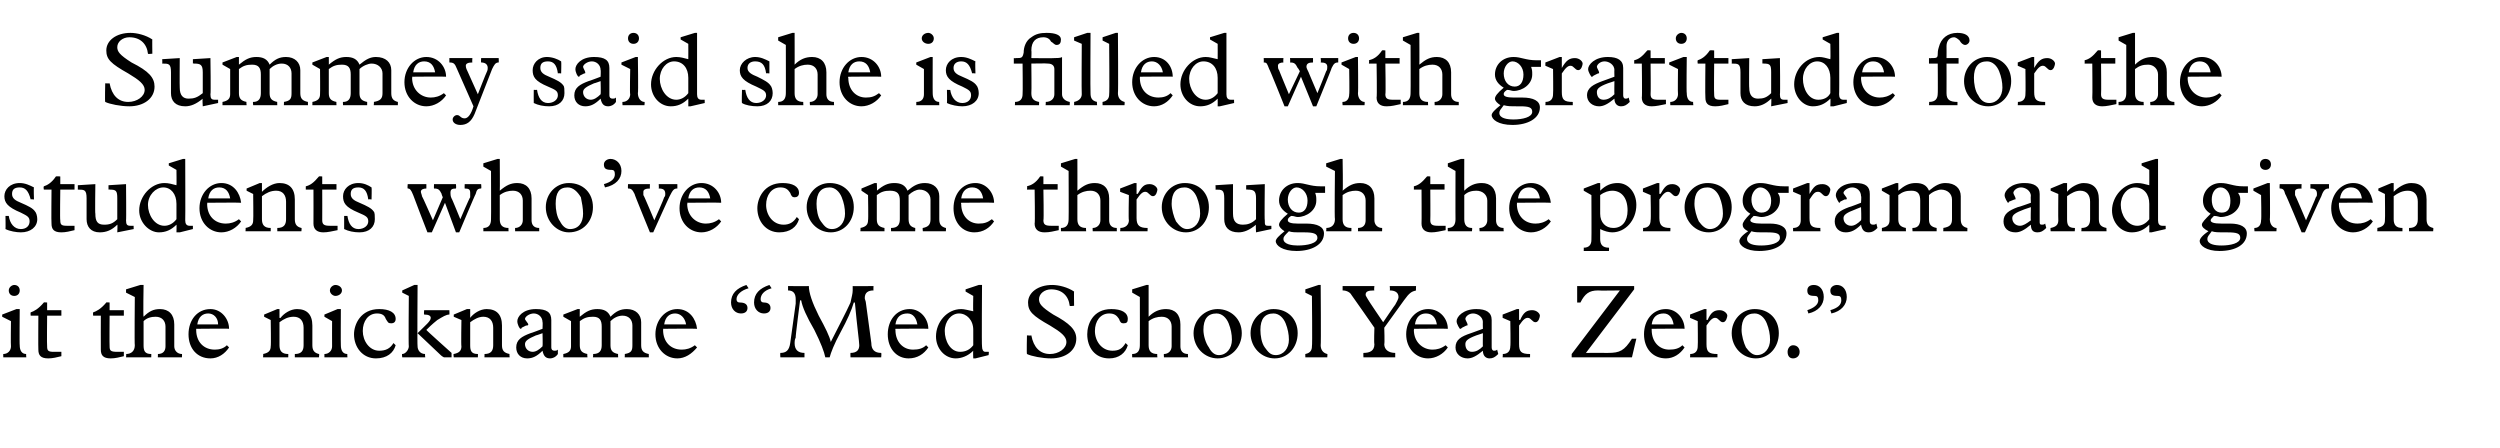
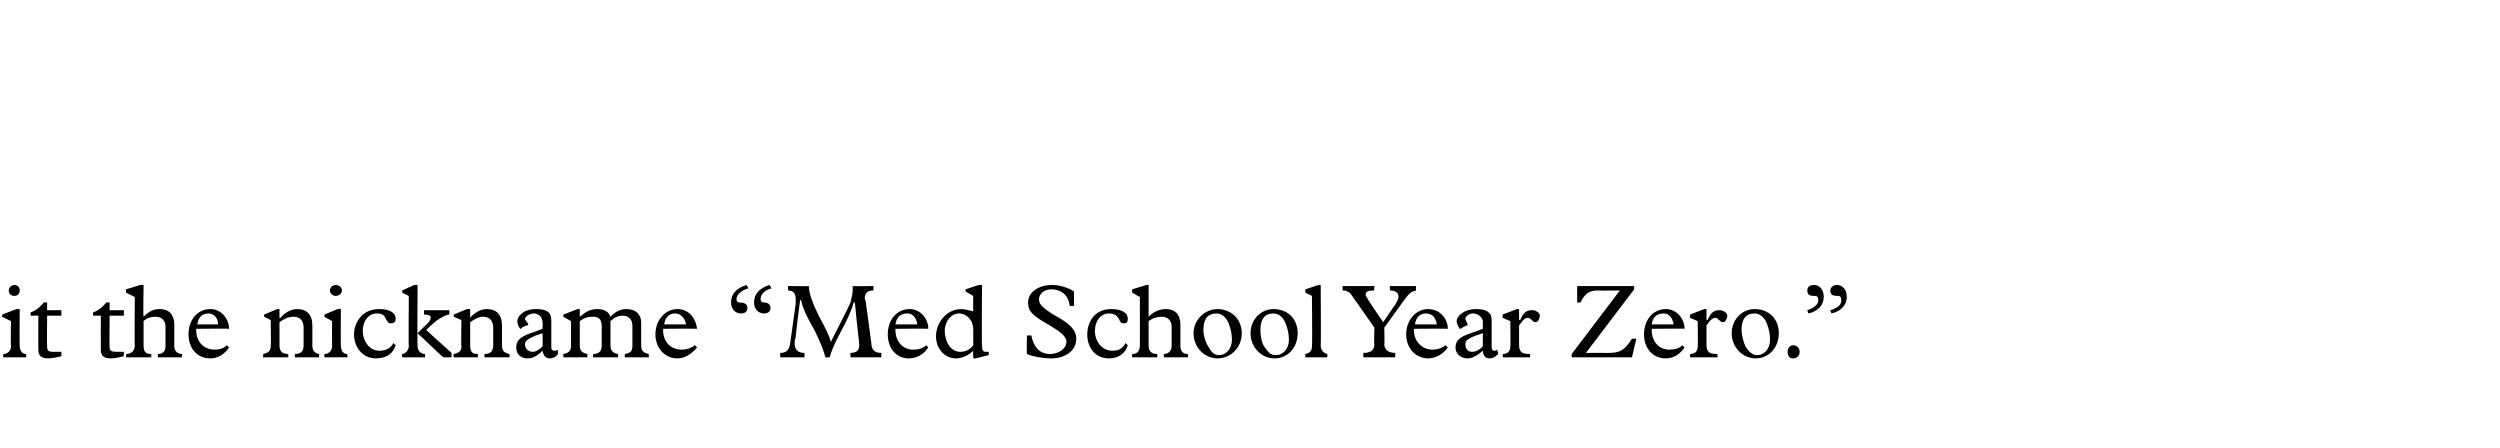
<svg xmlns="http://www.w3.org/2000/svg" version="1.1" width="228.1px" height="40.9px" viewBox="0 -3 228.1 40.9" style="top:-3px">
  <desc>Summey said she is filled with gratitude for the students who’ve come through the program and given it the nickname “...</desc>
  <defs />
  <g id="Polygon6944">
    <path d="M 1.8 23.5 C 1.8 23.8 1.6 24 1.3 24 C 1 24 0.8 23.8 0.8 23.5 C 0.8 23.2 1.1 23 1.3 23 C 1.6 23 1.8 23.2 1.8 23.5 Z M 1.5 25.2 L 1.8 25.2 C 1.8 25.2 1.77 28.53 1.8 28.5 C 1.8 29 2 29.3 2.4 29.3 C 2.36 29.26 2.4 29.6 2.4 29.6 L 0.3 29.6 C 0.3 29.6 0.29 29.26 0.3 29.3 C 0.7 29.3 1 29 1 28.6 C 0.97 28.6 1 26.3 1 26.3 L 0.2 25.9 L 0.2 25.7 L 1.5 25.2 Z M 4.3 24.6 L 4.3 25.3 L 5.6 25.3 L 5.6 25.8 L 4.3 25.8 C 4.3 25.8 4.27 28.6 4.3 28.6 C 4.3 29 4.4 29.1 4.9 29.1 C 5.2 29.1 5.5 29.1 5.6 29.1 C 5.6 29.1 5.6 29.5 5.6 29.5 C 5.2 29.6 4.8 29.7 4.4 29.7 C 3.7 29.7 3.5 29.4 3.5 28.9 C 3.48 28.9 3.5 25.8 3.5 25.8 L 2.8 25.8 C 2.8 25.8 2.77 25.55 2.8 25.5 C 3.1 25.4 3.5 25.2 4 24.6 C 3.95 24.57 4.3 24.6 4.3 24.6 Z M 10 24.6 L 10 25.3 L 11.3 25.3 L 11.3 25.8 L 10 25.8 C 10 25.8 9.98 28.6 10 28.6 C 10 29 10.1 29.1 10.7 29.1 C 10.9 29.1 11.2 29.1 11.3 29.1 C 11.3 29.1 11.3 29.5 11.3 29.5 C 10.9 29.6 10.5 29.7 10.1 29.7 C 9.4 29.7 9.2 29.4 9.2 28.9 C 9.19 28.9 9.2 25.8 9.2 25.8 L 8.5 25.8 C 8.5 25.8 8.47 25.55 8.5 25.5 C 8.8 25.4 9.2 25.2 9.7 24.6 C 9.66 24.57 10 24.6 10 24.6 Z M 12.8 23 L 13.1 23 C 13.1 23 13.05 25.93 13.1 25.9 C 13.6 25.4 14 25.2 14.6 25.2 C 15.4 25.2 15.9 25.7 15.9 26.6 C 15.9 26.6 15.9 28.6 15.9 28.6 C 15.9 29 16.2 29.3 16.6 29.3 C 16.62 29.26 16.6 29.6 16.6 29.6 L 14.4 29.6 C 14.4 29.6 14.42 29.26 14.4 29.3 C 14.9 29.3 15.1 29 15.1 28.6 C 15.1 28.6 15.1 26.8 15.1 26.8 C 15.1 26.3 14.8 25.9 14.2 25.9 C 13.8 25.9 13.4 26 13.1 26.3 C 13.1 26.3 13.1 28.5 13.1 28.5 C 13.1 29 13.2 29.3 13.8 29.3 C 13.81 29.26 13.8 29.6 13.8 29.6 L 11.5 29.6 C 11.5 29.6 11.54 29.26 11.5 29.3 C 12 29.3 12.3 29 12.3 28.5 C 12.26 28.52 12.3 24.1 12.3 24.1 L 11.5 23.7 L 11.5 23.4 L 12.8 23 Z M 20.9 27 C 20.93 26.97 17.9 27 17.9 27 C 17.9 27 17.9 27.09 17.9 27.1 C 17.9 28.2 18.6 28.9 19.6 28.9 C 20 28.9 20.4 28.8 20.7 28.5 C 20.7 28.5 20.9 28.7 20.9 28.7 C 20.5 29.3 19.9 29.7 19.2 29.7 C 18 29.7 17.2 28.8 17.2 27.5 C 17.2 26.2 18 25.2 19.2 25.2 C 20.2 25.2 20.9 26.1 20.9 27 Z M 19.9 26.6 C 19.9 26 19.5 25.6 19 25.6 C 18.5 25.6 18.1 25.9 18 26.6 C 18 26.6 19.9 26.6 19.9 26.6 Z M 25.5 25.2 L 25.5 26 C 25.5 26 25.55 26.03 25.6 26 C 25.9 25.6 26.5 25.2 27.1 25.2 C 28 25.2 28.5 25.7 28.5 26.7 C 28.5 26.7 28.5 28.5 28.5 28.5 C 28.5 29 28.7 29.2 29.1 29.3 C 29.15 29.26 29.1 29.6 29.1 29.6 L 26.9 29.6 C 26.9 29.6 26.9 29.26 26.9 29.3 C 27.5 29.3 27.7 29 27.7 28.5 C 27.7 28.5 27.7 26.9 27.7 26.9 C 27.7 26.3 27.4 25.9 26.8 25.9 C 26.3 25.9 25.9 26.1 25.5 26.4 C 25.5 26.4 25.5 28.5 25.5 28.5 C 25.5 29 25.7 29.3 26.3 29.3 C 26.31 29.26 26.3 29.6 26.3 29.6 L 24 29.6 C 24 29.6 24.04 29.26 24 29.3 C 24.5 29.2 24.7 29 24.7 28.6 C 24.74 28.56 24.7 26.2 24.7 26.2 L 24.1 25.9 L 24.1 25.7 L 25.3 25.2 L 25.5 25.2 Z M 31.2 23.5 C 31.2 23.8 30.9 24 30.6 24 C 30.4 24 30.1 23.8 30.1 23.5 C 30.1 23.2 30.4 23 30.6 23 C 30.9 23 31.2 23.2 31.2 23.5 Z M 30.8 25.2 L 31.1 25.2 C 31.1 25.2 31.08 28.53 31.1 28.5 C 31.1 29 31.3 29.3 31.7 29.3 C 31.67 29.26 31.7 29.6 31.7 29.6 L 29.6 29.6 C 29.6 29.6 29.6 29.26 29.6 29.3 C 30 29.3 30.3 29 30.3 28.6 C 30.29 28.6 30.3 26.3 30.3 26.3 L 29.6 25.9 L 29.6 25.7 L 30.8 25.2 Z M 36.1 26.1 C 36.1 26.4 35.9 26.5 35.7 26.5 C 35.4 26.5 35.4 26.4 35.2 26.1 C 35.1 25.8 34.9 25.6 34.4 25.6 C 33.6 25.6 33.1 26.3 33.1 27.2 C 33.1 28.1 33.7 29 34.6 29 C 35.2 29 35.6 28.8 35.9 28.3 C 35.9 28.3 36.1 28.5 36.1 28.5 C 35.9 29.2 35.3 29.7 34.3 29.7 C 33.1 29.7 32.3 28.7 32.3 27.5 C 32.3 26.6 32.9 25.2 34.6 25.2 C 35.5 25.2 36.1 25.5 36.1 26.1 Z M 37.8 23 L 38.1 23 C 38.1 23 38.06 28.57 38.1 28.6 C 38.1 28.9 38.3 29.3 38.8 29.3 C 38.75 29.26 38.8 29.6 38.8 29.6 L 36.7 29.6 C 36.7 29.6 36.65 29.26 36.7 29.3 C 37 29.3 37.3 28.9 37.3 28.6 C 37.26 28.6 37.3 24 37.3 24 L 36.7 23.7 L 36.7 23.5 L 37.8 23 Z M 41 25.3 C 41 25.3 41.02 25.67 41 25.7 C 40.7 25.7 40.4 25.9 39.9 26.2 C 39.4 26.6 39.1 26.9 38.9 27.1 C 38.86 27.11 41.2 29.2 41.2 29.2 L 41.2 29.6 C 41.2 29.6 40.49 29.6 40.5 29.6 C 40.3 29.5 40.2 29.4 40 29.2 C 40 29.2 38.1 27.4 38.1 27.4 C 38.9 26.6 39.3 26.3 39.3 26 C 39.3 25.8 39.1 25.7 38.7 25.7 C 38.66 25.67 38.7 25.3 38.7 25.3 L 41 25.3 Z M 42.9 25.2 L 42.9 26 C 42.9 26 42.87 26.03 42.9 26 C 43.2 25.6 43.8 25.2 44.4 25.2 C 45.3 25.2 45.8 25.7 45.8 26.7 C 45.8 26.7 45.8 28.5 45.8 28.5 C 45.8 29 46 29.2 46.5 29.3 C 46.46 29.26 46.5 29.6 46.5 29.6 L 44.2 29.6 C 44.2 29.6 44.22 29.26 44.2 29.3 C 44.8 29.3 45 29 45 28.5 C 45 28.5 45 26.9 45 26.9 C 45 26.3 44.7 25.9 44.1 25.9 C 43.7 25.9 43.3 26.1 42.9 26.4 C 42.9 26.4 42.9 28.5 42.9 28.5 C 42.9 29 43 29.3 43.6 29.3 C 43.62 29.26 43.6 29.6 43.6 29.6 L 41.4 29.6 C 41.4 29.6 41.35 29.26 41.4 29.3 C 41.9 29.2 42.1 29 42.1 28.6 C 42.06 28.56 42.1 26.2 42.1 26.2 L 41.4 25.9 L 41.4 25.7 L 42.6 25.2 L 42.9 25.2 Z M 48.9 25.2 C 49.9 25.2 50.3 25.5 50.3 26.2 C 50.3 26.2 50.3 28.7 50.3 28.7 C 50.3 28.9 50.4 29 50.6 29 C 50.7 29 50.8 29 50.9 28.9 C 50.9 28.9 50.9 29.3 50.9 29.3 C 50.7 29.6 50.4 29.7 50.2 29.7 C 49.8 29.7 49.6 29.5 49.5 29 C 49 29.5 48.6 29.7 48.1 29.7 C 47.5 29.7 47.1 29.3 47.1 28.7 C 47.1 28 47.6 27.7 48.4 27.4 C 48.41 27.42 49.5 27 49.5 27 C 49.5 27 49.53 26.36 49.5 26.4 C 49.5 25.9 49.1 25.6 48.7 25.6 C 48.3 25.6 47.9 25.9 47.9 26.1 C 47.9 26.2 48.2 26.5 48.2 26.6 C 48.2 26.7 48.1 26.7 48 26.7 C 48 26.7 47.6 26.9 47.6 26.9 C 47.6 27 47.5 27 47.5 27 C 47.4 27 47.2 26.6 47.2 26.3 C 47.2 25.9 47.7 25.2 48.9 25.2 C 48.9 25.2 48.9 25.2 48.9 25.2 Z M 47.9 28.4 C 47.9 28.8 48.2 29.1 48.6 29.1 C 48.9 29.1 49.2 28.9 49.5 28.6 C 49.53 28.58 49.5 27.4 49.5 27.4 C 49.5 27.4 48.94 27.61 48.9 27.6 C 48.2 27.9 47.9 28.1 47.9 28.4 C 47.9 28.4 47.9 28.4 47.9 28.4 Z M 52.7 25.2 L 52.9 25.2 C 52.9 25.2 52.89 25.94 52.9 25.9 C 53.5 25.4 53.9 25.2 54.5 25.2 C 55.1 25.2 55.5 25.4 55.7 25.9 C 56.2 25.4 56.6 25.2 57.2 25.2 C 58 25.2 58.5 25.7 58.5 26.4 C 58.5 26.4 58.5 28.5 58.5 28.5 C 58.5 29 58.7 29.2 59.2 29.3 C 59.19 29.26 59.2 29.6 59.2 29.6 L 57 29.6 C 57 29.6 57.02 29.26 57 29.3 C 57.6 29.2 57.7 29 57.7 28.5 C 57.7 28.5 57.7 26.7 57.7 26.7 C 57.7 26.2 57.4 25.8 56.8 25.8 C 56.4 25.8 56 26 55.7 26.3 C 55.7 26.3 55.7 28.5 55.7 28.5 C 55.7 29 55.9 29.2 56.4 29.3 C 56.38 29.26 56.4 29.6 56.4 29.6 L 54.1 29.6 C 54.1 29.6 54.15 29.26 54.1 29.3 C 54.7 29.3 54.9 29 54.9 28.5 C 54.9 28.5 54.9 26.8 54.9 26.8 C 54.9 26.2 54.7 25.9 54.1 25.9 C 53.6 25.9 53.3 26 52.9 26.3 C 52.9 26.3 52.9 28.5 52.9 28.5 C 52.9 29 53.1 29.2 53.6 29.3 C 53.56 29.26 53.6 29.6 53.6 29.6 L 51.4 29.6 C 51.4 29.6 51.39 29.26 51.4 29.3 C 51.9 29.2 52.1 29 52.1 28.6 C 52.1 28.56 52.1 26.3 52.1 26.3 L 51.4 25.9 L 51.4 25.7 L 52.7 25.2 Z M 63.6 27 C 63.55 26.97 60.5 27 60.5 27 C 60.5 27 60.52 27.09 60.5 27.1 C 60.5 28.2 61.2 28.9 62.2 28.9 C 62.6 28.9 63 28.8 63.4 28.5 C 63.4 28.5 63.6 28.7 63.6 28.7 C 63.1 29.3 62.5 29.7 61.8 29.7 C 60.7 29.7 59.8 28.8 59.8 27.5 C 59.8 26.2 60.7 25.2 61.8 25.2 C 62.9 25.2 63.5 26.1 63.6 27 Z M 62.6 26.6 C 62.5 26 62.1 25.6 61.6 25.6 C 61.1 25.6 60.7 25.9 60.6 26.6 C 60.6 26.6 62.6 26.6 62.6 26.6 Z M 68.3 23.3 C 67.6 23.5 67.2 23.9 67.2 24.3 C 67.2 24.5 67.3 24.6 67.5 24.6 C 68 24.6 68.2 24.8 68.2 25.1 C 68.2 25.4 68 25.6 67.6 25.6 C 67.1 25.6 66.7 25.2 66.7 24.6 C 66.7 23.8 67.2 23.3 68.1 23 C 68.1 23 68.3 23.3 68.3 23.3 Z M 70.4 23.3 C 69.7 23.5 69.4 23.9 69.4 24.3 C 69.4 24.5 69.5 24.6 69.7 24.6 C 70.1 24.6 70.3 24.8 70.3 25.1 C 70.3 25.4 70.1 25.6 69.7 25.6 C 69.2 25.6 68.8 25.2 68.8 24.6 C 68.8 23.8 69.3 23.3 70.2 23 C 70.2 23 70.4 23.3 70.4 23.3 Z M 73.8 23.1 C 73.8 23.7 74.1 24.6 74.7 25.8 C 75.3 26.9 75.7 27.7 75.8 28.2 C 76.4 27 77.2 25.5 77.6 24.6 C 77.7 24.1 77.8 23.8 77.8 23.5 C 77.8 23.4 77.8 23.3 77.8 23.1 C 77.76 23.12 79.7 23.1 79.7 23.1 C 79.7 23.1 79.68 23.48 79.7 23.5 C 79.2 23.5 78.9 23.7 78.9 24.2 C 78.9 24.3 79 24.5 79 24.6 C 79 24.6 79.5 28.3 79.5 28.3 C 79.5 28.9 79.8 29.2 80.4 29.2 C 80.44 29.24 80.4 29.6 80.4 29.6 L 77.6 29.6 C 77.6 29.6 77.58 29.24 77.6 29.2 C 78.2 29.2 78.4 28.9 78.4 28.5 C 78.4 28.2 78.2 26.8 78 24.6 C 78 24.6 77.9 24.6 77.9 24.6 C 77.7 25.3 77.3 26.2 76.7 27.3 C 76.1 28.4 75.8 29.2 75.7 29.6 C 75.7 29.6 75.3 29.6 75.3 29.6 C 75.2 29.1 74.9 28.3 74.3 27.1 C 73.6 25.9 73.2 25 73.1 24.4 C 73.06 24.42 73 24.4 73 24.4 C 73 24.4 72.56 27.8 72.6 27.8 C 72.5 28 72.5 28.2 72.5 28.3 C 72.5 28.9 72.8 29.2 73.4 29.2 C 73.4 29.24 73.4 29.6 73.4 29.6 L 71.2 29.6 C 71.2 29.6 71.17 29.24 71.2 29.2 C 71.7 29.2 72 29 72.1 28.3 C 72.1 28.3 72.6 24.7 72.6 24.7 C 72.6 24.6 72.6 24.4 72.6 24.3 C 72.6 23.8 72.4 23.5 71.9 23.5 C 71.91 23.48 71.9 23.1 71.9 23.1 C 71.9 23.1 73.8 23.12 73.8 23.1 Z M 84.7 27 C 84.71 26.97 81.7 27 81.7 27 C 81.7 27 81.68 27.09 81.7 27.1 C 81.7 28.2 82.4 28.9 83.3 28.9 C 83.8 28.9 84.2 28.8 84.5 28.5 C 84.5 28.5 84.7 28.7 84.7 28.7 C 84.3 29.3 83.7 29.7 82.9 29.7 C 81.8 29.7 81 28.8 81 27.5 C 81 26.2 81.8 25.2 83 25.2 C 84 25.2 84.7 26.1 84.7 27 Z M 83.7 26.6 C 83.6 26 83.3 25.6 82.8 25.6 C 82.2 25.6 81.8 25.9 81.7 26.6 C 81.7 26.6 83.7 26.6 83.7 26.6 Z M 89.3 23 L 89.6 23 C 89.6 23 89.56 28.63 89.6 28.6 C 89.6 28.9 89.7 29.1 89.9 29.1 C 90.1 29.1 90.1 29.1 90.2 29.1 C 90.25 29.06 90.2 29.4 90.2 29.4 L 89 29.7 L 88.8 29.7 C 88.8 29.7 88.77 28.99 88.8 29 C 88.3 29.5 87.7 29.7 87.2 29.7 C 86.2 29.7 85.4 28.8 85.4 27.7 C 85.4 26.4 86.4 25.2 87.7 25.2 C 88 25.2 88.3 25.3 88.8 25.4 C 88.77 25.4 88.8 24 88.8 24 L 88.1 23.6 L 88.1 23.4 L 89.3 23 Z M 87.6 29.1 C 88.1 29.1 88.5 28.9 88.8 28.5 C 88.8 28.5 88.8 27.1 88.8 27.1 C 88.8 26.2 88.2 25.6 87.5 25.6 C 86.8 25.6 86.2 26.3 86.2 27.2 C 86.2 28.1 86.7 29.1 87.6 29.1 Z M 96 23 C 96.6 23 97.4 23.2 98 23.6 C 97.98 23.55 98 24.9 98 24.9 C 98 24.9 97.57 24.95 97.6 24.9 C 97.5 24 96.9 23.4 95.9 23.4 C 95.3 23.4 94.8 23.8 94.8 24.3 C 94.8 24.7 95 25 96.1 25.7 C 97.6 26.5 98.2 27.1 98.2 27.9 C 98.2 29 97.2 29.7 95.9 29.7 C 95.1 29.7 94.1 29.5 93.7 29.3 C 93.66 29.26 93.7 27.6 93.7 27.6 C 93.7 27.6 94.07 27.63 94.1 27.6 C 94.3 28.7 94.9 29.3 95.8 29.3 C 96.6 29.3 97.3 28.8 97.3 28.2 C 97.3 27.7 96.8 27.3 95.8 26.7 C 94.2 25.8 93.8 25.4 93.8 24.6 C 93.8 23.7 94.7 23 96 23 C 96 23 96 23 96 23 Z M 102.9 26.1 C 102.9 26.4 102.8 26.5 102.5 26.5 C 102.3 26.5 102.2 26.4 102.1 26.1 C 101.9 25.8 101.7 25.6 101.2 25.6 C 100.4 25.6 99.9 26.3 99.9 27.2 C 99.9 28.1 100.5 29 101.5 29 C 102.1 29 102.4 28.8 102.7 28.3 C 102.7 28.3 102.9 28.5 102.9 28.5 C 102.7 29.2 102.1 29.7 101.2 29.7 C 99.9 29.7 99.2 28.7 99.2 27.5 C 99.2 26.6 99.7 25.2 101.4 25.2 C 102.3 25.2 102.9 25.5 102.9 26.1 Z M 104.6 23 L 104.8 23 C 104.8 23 104.8 25.93 104.8 25.9 C 105.3 25.4 105.8 25.2 106.4 25.2 C 107.2 25.2 107.7 25.7 107.7 26.6 C 107.7 26.6 107.7 28.6 107.7 28.6 C 107.7 29 107.9 29.3 108.4 29.3 C 108.37 29.26 108.4 29.6 108.4 29.6 L 106.2 29.6 C 106.2 29.6 106.17 29.26 106.2 29.3 C 106.6 29.3 106.9 29 106.9 28.6 C 106.9 28.6 106.9 26.8 106.9 26.8 C 106.9 26.3 106.6 25.9 106 25.9 C 105.6 25.9 105.2 26 104.8 26.3 C 104.8 26.3 104.8 28.5 104.8 28.5 C 104.8 29 105 29.3 105.6 29.3 C 105.56 29.26 105.6 29.6 105.6 29.6 L 103.3 29.6 C 103.3 29.6 103.29 29.26 103.3 29.3 C 103.8 29.3 104 29 104 28.5 C 104.01 28.52 104 24.1 104 24.1 L 103.3 23.7 L 103.3 23.4 L 104.6 23 Z M 113.3 27.4 C 113.3 28.7 112.3 29.7 111.1 29.7 C 109.9 29.7 108.9 28.7 108.9 27.4 C 108.9 26.2 109.9 25.2 111.1 25.2 C 112.3 25.2 113.3 26.1 113.3 27.4 Z M 110.3 28.7 C 110.5 29.1 110.8 29.4 111.2 29.4 C 111.9 29.4 112.4 28.8 112.4 28 C 112.4 27.5 112.3 27 112.1 26.5 C 111.9 26 111.5 25.6 111 25.6 C 110.2 25.6 109.8 26.1 109.8 27.1 C 109.8 27.6 110 28.3 110.3 28.7 Z M 118.4 27.4 C 118.4 28.7 117.5 29.7 116.3 29.7 C 115.1 29.7 114.1 28.7 114.1 27.4 C 114.1 26.2 115 25.2 116.2 25.2 C 117.5 25.2 118.4 26.1 118.4 27.4 Z M 115.4 28.7 C 115.7 29.1 115.9 29.4 116.4 29.4 C 117.1 29.4 117.6 28.8 117.6 28 C 117.6 27.5 117.5 27 117.3 26.5 C 117.1 26 116.7 25.6 116.2 25.6 C 115.4 25.6 115 26.1 115 27.1 C 115 27.6 115.1 28.3 115.4 28.7 Z M 120.5 28.5 C 120.5 28.9 120.7 29.2 121.1 29.3 C 121.13 29.26 121.1 29.6 121.1 29.6 L 119.1 29.6 C 119.1 29.6 119.09 29.26 119.1 29.3 C 119.6 29.2 119.7 28.9 119.7 28.6 C 119.75 28.57 119.7 24 119.7 24 L 119.1 23.7 L 119.1 23.4 L 120.3 23 L 120.5 23 C 120.5 23 120.54 28.5 120.5 28.5 Z M 125.4 23.1 C 125.4 23.1 125.35 23.48 125.4 23.5 C 124.8 23.5 124.6 23.6 124.6 23.9 C 124.6 24 124.7 24.1 124.8 24.3 C 124.77 24.3 126.2 26.4 126.2 26.4 L 126.2 26.4 C 126.2 26.4 127.3 24.77 127.3 24.8 C 127.4 24.6 127.6 24.3 127.6 24.1 C 127.6 23.7 127.3 23.5 126.8 23.5 C 126.84 23.48 126.8 23.1 126.8 23.1 L 129.2 23.1 C 129.2 23.1 129.18 23.48 129.2 23.5 C 128.8 23.6 128.6 23.7 128.1 24.4 C 128.07 24.43 126.3 26.9 126.3 26.9 C 126.3 26.9 126.35 28.36 126.3 28.4 C 126.3 28.9 126.7 29.2 127.3 29.2 C 127.3 29.24 127.3 29.6 127.3 29.6 L 124.4 29.6 C 124.4 29.6 124.38 29.24 124.4 29.2 C 125 29.2 125.4 29 125.4 28.4 C 125.35 28.36 125.4 26.9 125.4 26.9 C 125.4 26.9 123.35 23.95 123.3 23.9 C 123.2 23.7 122.9 23.5 122.5 23.5 C 122.5 23.48 122.5 23.1 122.5 23.1 L 125.4 23.1 Z M 132.1 27 C 132.08 26.97 129 27 129 27 C 129 27 129.05 27.09 129 27.1 C 129 28.2 129.8 28.9 130.7 28.9 C 131.1 28.9 131.5 28.8 131.9 28.5 C 131.9 28.5 132.1 28.7 132.1 28.7 C 131.7 29.3 131 29.7 130.3 29.7 C 129.2 29.7 128.3 28.8 128.3 27.5 C 128.3 26.2 129.2 25.2 130.3 25.2 C 131.4 25.2 132.1 26.1 132.1 27 Z M 131.1 26.6 C 131 26 130.7 25.6 130.1 25.6 C 129.6 25.6 129.2 25.9 129.1 26.6 C 129.1 26.6 131.1 26.6 131.1 26.6 Z M 134.7 25.2 C 135.6 25.2 136.1 25.5 136.1 26.2 C 136.1 26.2 136.1 28.7 136.1 28.7 C 136.1 28.9 136.2 29 136.3 29 C 136.4 29 136.5 29 136.6 28.9 C 136.6 28.9 136.7 29.3 136.7 29.3 C 136.4 29.6 136.2 29.7 135.9 29.7 C 135.6 29.7 135.3 29.5 135.3 29 C 134.7 29.5 134.3 29.7 133.9 29.7 C 133.3 29.7 132.8 29.3 132.8 28.7 C 132.8 28 133.3 27.7 134.2 27.4 C 134.16 27.42 135.3 27 135.3 27 C 135.3 27 135.28 26.36 135.3 26.4 C 135.3 25.9 134.8 25.6 134.4 25.6 C 134 25.6 133.7 25.9 133.7 26.1 C 133.7 26.2 133.9 26.5 133.9 26.6 C 133.9 26.7 133.9 26.7 133.8 26.7 C 133.8 26.7 133.4 26.9 133.4 26.9 C 133.3 27 133.3 27 133.2 27 C 133.2 27 132.9 26.6 132.9 26.3 C 132.9 25.9 133.5 25.2 134.7 25.2 C 134.7 25.2 134.7 25.2 134.7 25.2 Z M 133.7 28.4 C 133.7 28.8 133.9 29.1 134.3 29.1 C 134.7 29.1 135 28.9 135.3 28.6 C 135.28 28.58 135.3 27.4 135.3 27.4 C 135.3 27.4 134.69 27.61 134.7 27.6 C 133.9 27.9 133.7 28.1 133.7 28.4 C 133.7 28.4 133.7 28.4 133.7 28.4 Z M 138.4 25.2 L 138.6 25.2 L 138.6 26.2 C 138.6 26.2 138.66 26.16 138.7 26.2 C 139 25.5 139.3 25.3 139.8 25.3 C 140.2 25.3 140.5 25.6 140.5 25.8 C 140.5 25.9 140.4 26.4 140.1 26.4 C 139.8 26.4 139.7 26 139.4 26 C 139.2 26 139 26.1 138.6 26.7 C 138.6 26.7 138.6 28.4 138.6 28.4 C 138.6 29.1 138.8 29.3 139.6 29.3 C 139.61 29.26 139.6 29.6 139.6 29.6 L 137.1 29.6 C 137.1 29.6 137.14 29.26 137.1 29.3 C 137.6 29.3 137.8 29 137.8 28.6 C 137.84 28.56 137.8 26.3 137.8 26.3 L 137.1 26 L 137.1 25.7 L 138.4 25.2 Z M 149.1 23.1 L 149.1 23.4 L 144.7 29.2 C 144.7 29.2 146.66 29.19 146.7 29.2 C 147.8 29.2 148.2 29 148.9 27.9 C 148.94 27.92 149.3 27.9 149.3 27.9 L 148.9 29.6 L 143.4 29.6 L 143.4 29.3 L 147.8 23.5 C 147.8 23.5 145.8 23.53 145.8 23.5 C 145 23.5 144.6 23.8 144.2 24.6 C 144.25 24.6 143.9 24.6 143.9 24.6 L 143.9 23.1 L 149.1 23.1 Z M 153.7 27 C 153.72 26.97 150.7 27 150.7 27 C 150.7 27 150.69 27.09 150.7 27.1 C 150.7 28.2 151.4 28.9 152.3 28.9 C 152.8 28.9 153.2 28.8 153.5 28.5 C 153.5 28.5 153.7 28.7 153.7 28.7 C 153.3 29.3 152.7 29.7 152 29.7 C 150.8 29.7 150 28.8 150 27.5 C 150 26.2 150.8 25.2 152 25.2 C 153 25.2 153.7 26.1 153.7 27 Z M 152.7 26.6 C 152.6 26 152.3 25.6 151.8 25.6 C 151.2 25.6 150.8 25.9 150.7 26.6 C 150.7 26.6 152.7 26.6 152.7 26.6 Z M 155.5 25.2 L 155.7 25.2 L 155.7 26.2 C 155.7 26.2 155.75 26.16 155.8 26.2 C 156.1 25.5 156.4 25.3 156.9 25.3 C 157.3 25.3 157.6 25.6 157.6 25.8 C 157.6 25.9 157.5 26.4 157.2 26.4 C 156.9 26.4 156.8 26 156.5 26 C 156.3 26 156.1 26.1 155.7 26.7 C 155.7 26.7 155.7 28.4 155.7 28.4 C 155.7 29.1 155.9 29.3 156.7 29.3 C 156.7 29.26 156.7 29.6 156.7 29.6 L 154.2 29.6 C 154.2 29.6 154.23 29.26 154.2 29.3 C 154.7 29.3 154.9 29 154.9 28.6 C 154.93 28.56 154.9 26.3 154.9 26.3 L 154.2 26 L 154.2 25.7 L 155.5 25.2 Z M 162.3 27.4 C 162.3 28.7 161.4 29.7 160.2 29.7 C 159 29.7 158 28.7 158 27.4 C 158 26.2 158.9 25.2 160.1 25.2 C 161.4 25.2 162.3 26.1 162.3 27.4 Z M 159.3 28.7 C 159.6 29.1 159.9 29.4 160.3 29.4 C 161 29.4 161.5 28.8 161.5 28 C 161.5 27.5 161.4 27 161.2 26.5 C 161 26 160.6 25.6 160.1 25.6 C 159.3 25.6 158.9 26.1 158.9 27.1 C 158.9 27.6 159.1 28.3 159.3 28.7 Z M 164.2 29.1 C 164.2 29.5 163.9 29.7 163.6 29.7 C 163.3 29.7 163.1 29.5 163.1 29.1 C 163.1 28.8 163.3 28.5 163.6 28.5 C 164 28.5 164.2 28.8 164.2 29.1 Z M 166.4 24.1 C 166.4 24.8 165.9 25.4 165 25.6 C 165 25.6 164.9 25.3 164.9 25.3 C 165.5 25.1 165.9 24.8 165.9 24.4 C 165.9 24.1 165.8 24 165.6 24 C 165.1 24 164.9 23.9 164.9 23.5 C 164.9 23.2 165.1 23 165.5 23 C 166 23 166.4 23.4 166.4 24.1 Z M 168.5 24.1 C 168.5 24.8 168 25.4 167.1 25.6 C 167.1 25.6 167 25.3 167 25.3 C 167.7 25.1 168 24.8 168 24.4 C 168 24.1 167.9 24 167.7 24 C 167.2 24 167 23.9 167 23.5 C 167 23.2 167.3 23 167.6 23 C 168.1 23 168.5 23.4 168.5 24.1 Z " stroke="none" fill="#000" />
  </g>
  <g id="Polygon6943">
-     <path d="M 1.8 13.7 C 2.3 13.7 2.7 13.9 3.1 14.1 C 3.06 14.13 3.1 15.2 3.1 15.2 C 3.1 15.2 2.77 15.16 2.8 15.2 C 2.6 14.4 2.3 14.1 1.8 14.1 C 1.3 14.1 1.1 14.3 1.1 14.7 C 1.1 15.1 1.4 15.3 1.9 15.5 C 2.6 15.8 3 16 3.2 16.3 C 3.3 16.4 3.4 16.7 3.4 17 C 3.4 17.7 2.8 18.2 1.9 18.2 C 1.5 18.2 0.9 18.1 0.5 17.9 C 0.52 17.9 0.5 16.7 0.5 16.7 C 0.5 16.7 0.84 16.71 0.8 16.7 C 0.9 17.4 1.3 17.9 1.9 17.9 C 2.4 17.9 2.7 17.6 2.7 17.2 C 2.7 16.8 2.5 16.7 1.9 16.4 C 0.7 15.9 0.4 15.5 0.4 14.9 C 0.4 14.3 0.9 13.7 1.8 13.7 C 1.8 13.7 1.8 13.7 1.8 13.7 Z M 5.5 13.1 L 5.5 13.8 L 6.8 13.8 L 6.8 14.3 L 5.5 14.3 C 5.5 14.3 5.46 17.1 5.5 17.1 C 5.5 17.5 5.6 17.6 6.1 17.6 C 6.4 17.6 6.7 17.6 6.8 17.6 C 6.8 17.6 6.8 18 6.8 18 C 6.4 18.1 6 18.2 5.6 18.2 C 4.9 18.2 4.7 17.9 4.7 17.4 C 4.67 17.4 4.7 14.3 4.7 14.3 L 4 14.3 C 4 14.3 3.95 14.05 4 14 C 4.3 13.9 4.7 13.7 5.1 13.1 C 5.14 13.07 5.5 13.1 5.5 13.1 Z M 8.7 16.5 C 8.7 17.2 8.9 17.5 9.5 17.5 C 10 17.5 10.3 17.4 10.7 17 C 10.7 17 10.7 15.1 10.7 15.1 C 10.7 14.4 10.6 14.3 10 14.3 C 10 14.27 9.9 14.3 9.9 14.3 L 9.9 13.9 L 11.5 13.8 C 11.5 13.8 11.53 17.14 11.5 17.1 C 11.5 17.5 11.6 17.6 11.9 17.6 C 12 17.6 12.1 17.6 12.2 17.6 C 12.18 17.57 12.2 17.9 12.2 17.9 L 10.7 18.2 C 10.7 18.2 10.74 17.48 10.7 17.5 C 10.2 18 9.7 18.2 9.1 18.2 C 8.3 18.2 7.9 17.7 7.9 17 C 7.9 17 7.9 15.1 7.9 15.1 C 7.9 14.3 7.7 14.3 7.1 14.3 C 7.11 14.27 7.1 13.9 7.1 13.9 L 8.7 13.8 C 8.7 13.8 8.66 16.52 8.7 16.5 Z M 16.7 11.5 L 16.9 11.5 C 16.9 11.5 16.92 17.13 16.9 17.1 C 16.9 17.4 17 17.6 17.3 17.6 C 17.5 17.6 17.5 17.6 17.6 17.6 C 17.6 17.56 17.6 17.9 17.6 17.9 L 16.4 18.2 L 16.1 18.2 C 16.1 18.2 16.12 17.49 16.1 17.5 C 15.6 18 15.1 18.2 14.5 18.2 C 13.6 18.2 12.7 17.3 12.7 16.2 C 12.7 14.9 13.8 13.7 15 13.7 C 15.4 13.7 15.7 13.8 16.1 13.9 C 16.12 13.9 16.1 12.5 16.1 12.5 L 15.4 12.1 L 15.4 11.9 L 16.7 11.5 Z M 15 17.6 C 15.4 17.6 15.8 17.4 16.1 17 C 16.1 17 16.1 15.6 16.1 15.6 C 16.1 14.7 15.6 14.1 14.9 14.1 C 14.2 14.1 13.5 14.8 13.5 15.7 C 13.5 16.6 14.1 17.6 15 17.6 Z M 22 15.5 C 21.96 15.47 18.9 15.5 18.9 15.5 C 18.9 15.5 18.93 15.59 18.9 15.6 C 18.9 16.7 19.6 17.4 20.6 17.4 C 21 17.4 21.4 17.3 21.8 17 C 21.8 17 22 17.2 22 17.2 C 21.6 17.8 20.9 18.2 20.2 18.2 C 19.1 18.2 18.2 17.3 18.2 16 C 18.2 14.7 19.1 13.7 20.2 13.7 C 21.3 13.7 21.9 14.6 22 15.5 Z M 21 15.1 C 20.9 14.5 20.6 14.1 20 14.1 C 19.5 14.1 19.1 14.4 19 15.1 C 19 15.1 21 15.1 21 15.1 Z M 23.9 13.7 L 23.9 14.5 C 23.9 14.5 23.95 14.53 23.9 14.5 C 24.3 14.1 24.9 13.7 25.5 13.7 C 26.4 13.7 26.9 14.2 26.9 15.2 C 26.9 15.2 26.9 17 26.9 17 C 26.9 17.5 27.1 17.7 27.5 17.8 C 27.54 17.76 27.5 18.1 27.5 18.1 L 25.3 18.1 C 25.3 18.1 25.3 17.76 25.3 17.8 C 25.9 17.8 26.1 17.5 26.1 17 C 26.1 17 26.1 15.4 26.1 15.4 C 26.1 14.8 25.8 14.4 25.2 14.4 C 24.7 14.4 24.3 14.6 23.9 14.9 C 23.9 14.9 23.9 17 23.9 17 C 23.9 17.5 24.1 17.8 24.7 17.8 C 24.7 17.76 24.7 18.1 24.7 18.1 L 22.4 18.1 C 22.4 18.1 22.43 17.76 22.4 17.8 C 22.9 17.7 23.1 17.5 23.1 17.1 C 23.13 17.06 23.1 14.7 23.1 14.7 L 22.5 14.4 L 22.5 14.2 L 23.7 13.7 L 23.9 13.7 Z M 29.4 13.1 L 29.4 13.8 L 30.7 13.8 L 30.7 14.3 L 29.4 14.3 C 29.4 14.3 29.41 17.1 29.4 17.1 C 29.4 17.5 29.6 17.6 30.1 17.6 C 30.3 17.6 30.6 17.6 30.8 17.6 C 30.8 17.6 30.8 18 30.8 18 C 30.3 18.1 29.9 18.2 29.5 18.2 C 28.9 18.2 28.6 17.9 28.6 17.4 C 28.61 17.4 28.6 14.3 28.6 14.3 L 27.9 14.3 C 27.9 14.3 27.9 14.05 27.9 14 C 28.3 13.9 28.6 13.7 29.1 13.1 C 29.09 13.07 29.4 13.1 29.4 13.1 Z M 32.7 13.7 C 33.2 13.7 33.6 13.9 33.9 14.1 C 33.93 14.13 33.9 15.2 33.9 15.2 C 33.9 15.2 33.64 15.16 33.6 15.2 C 33.5 14.4 33.2 14.1 32.7 14.1 C 32.2 14.1 32 14.3 32 14.7 C 32 15.1 32.3 15.3 32.8 15.5 C 33.5 15.8 33.9 16 34.1 16.3 C 34.2 16.4 34.2 16.7 34.2 17 C 34.2 17.7 33.7 18.2 32.8 18.2 C 32.3 18.2 31.8 18.1 31.4 17.9 C 31.4 17.9 31.4 16.7 31.4 16.7 C 31.4 16.7 31.71 16.71 31.7 16.7 C 31.8 17.4 32.1 17.9 32.7 17.9 C 33.2 17.9 33.6 17.6 33.6 17.2 C 33.6 16.8 33.4 16.7 32.7 16.4 C 31.5 15.9 31.3 15.5 31.3 14.9 C 31.3 14.3 31.8 13.7 32.7 13.7 C 32.7 13.7 32.7 13.7 32.7 13.7 Z M 38.9 13.8 C 38.9 13.8 38.91 14.17 38.9 14.2 C 38.6 14.2 38.4 14.3 38.4 14.5 C 38.4 14.6 38.5 14.8 38.5 14.9 C 38.52 14.88 39.5 17.1 39.5 17.1 L 40.4 15 C 40.4 15 40.26 14.68 40.3 14.7 C 40.1 14.3 40 14.2 39.6 14.2 C 39.58 14.17 39.6 13.8 39.6 13.8 L 41.6 13.8 C 41.6 13.8 41.64 14.17 41.6 14.2 C 41.2 14.2 41.1 14.3 41.1 14.6 C 41.1 14.7 41.1 14.9 41.2 15.1 C 41.21 15.05 42 17 42 17 C 42 17 42.85 15.01 42.9 15 C 42.9 14.9 42.9 14.7 42.9 14.6 C 42.9 14.3 42.8 14.2 42.4 14.2 C 42.38 14.17 42.4 13.8 42.4 13.8 L 43.9 13.8 C 43.9 13.8 43.94 14.17 43.9 14.2 C 43.6 14.2 43.5 14.3 43.4 14.7 C 43.39 14.65 41.9 18.2 41.9 18.2 L 41.6 18.2 L 40.6 15.5 L 39.4 18.2 L 39 18.2 C 39 18.2 37.69 14.82 37.7 14.8 C 37.5 14.3 37.4 14.2 37.2 14.2 C 37.16 14.17 37.2 13.8 37.2 13.8 L 38.9 13.8 Z M 45.4 11.5 L 45.6 11.5 C 45.6 11.5 45.62 14.43 45.6 14.4 C 46.2 13.9 46.6 13.7 47.2 13.7 C 48 13.7 48.5 14.2 48.5 15.1 C 48.5 15.1 48.5 17.1 48.5 17.1 C 48.5 17.5 48.7 17.8 49.2 17.8 C 49.19 17.76 49.2 18.1 49.2 18.1 L 47 18.1 C 47 18.1 46.99 17.76 47 17.8 C 47.4 17.8 47.7 17.5 47.7 17.1 C 47.7 17.1 47.7 15.3 47.7 15.3 C 47.7 14.8 47.4 14.4 46.8 14.4 C 46.4 14.4 46 14.5 45.6 14.8 C 45.6 14.8 45.6 17 45.6 17 C 45.6 17.5 45.8 17.8 46.4 17.8 C 46.38 17.76 46.4 18.1 46.4 18.1 L 44.1 18.1 C 44.1 18.1 44.11 17.76 44.1 17.8 C 44.6 17.8 44.8 17.5 44.8 17 C 44.82 17.02 44.8 12.6 44.8 12.6 L 44.1 12.2 L 44.1 11.9 L 45.4 11.5 Z M 54.1 15.9 C 54.1 17.2 53.2 18.2 51.9 18.2 C 50.8 18.2 49.8 17.2 49.8 15.9 C 49.8 14.7 50.7 13.7 51.9 13.7 C 53.2 13.7 54.1 14.6 54.1 15.9 Z M 51.1 17.2 C 51.3 17.6 51.6 17.9 52 17.9 C 52.8 17.9 53.2 17.3 53.2 16.5 C 53.2 16 53.1 15.5 53 15 C 52.7 14.5 52.3 14.1 51.8 14.1 C 51 14.1 50.7 14.6 50.7 15.6 C 50.7 16.1 50.8 16.8 51.1 17.2 Z M 56.7 12.6 C 56.7 13.3 56.2 13.9 55.2 14.1 C 55.2 14.1 55.1 13.8 55.1 13.8 C 55.8 13.6 56.1 13.3 56.1 12.9 C 56.1 12.6 56 12.5 55.8 12.5 C 55.3 12.5 55.1 12.4 55.1 12 C 55.1 11.7 55.4 11.5 55.7 11.5 C 56.2 11.5 56.7 11.9 56.7 12.6 Z M 59.3 13.8 C 59.3 13.8 59.28 14.17 59.3 14.2 C 58.9 14.2 58.7 14.3 58.7 14.5 C 58.7 14.6 58.7 14.7 58.7 14.8 C 58.75 14.81 59.7 17.1 59.7 17.1 C 59.7 17.1 60.63 15.02 60.6 15 C 60.7 14.9 60.7 14.8 60.7 14.7 C 60.7 14.3 60.5 14.2 60.1 14.2 C 60.13 14.17 60.1 13.8 60.1 13.8 L 61.8 13.8 C 61.8 13.8 61.81 14.17 61.8 14.2 C 61.5 14.2 61.4 14.3 61.1 14.9 C 61.1 14.87 59.6 18.2 59.6 18.2 L 59.3 18.2 C 59.3 18.2 57.85 14.67 57.9 14.7 C 57.7 14.3 57.6 14.2 57.3 14.2 C 57.28 14.17 57.3 13.8 57.3 13.8 L 59.3 13.8 Z M 65.8 15.5 C 65.78 15.47 62.7 15.5 62.7 15.5 C 62.7 15.5 62.75 15.59 62.7 15.6 C 62.7 16.7 63.5 17.4 64.4 17.4 C 64.8 17.4 65.2 17.3 65.6 17 C 65.6 17 65.8 17.2 65.8 17.2 C 65.4 17.8 64.7 18.2 64 18.2 C 62.9 18.2 62 17.3 62 16 C 62 14.7 62.9 13.7 64 13.7 C 65.1 13.7 65.8 14.6 65.8 15.5 Z M 64.8 15.1 C 64.7 14.5 64.4 14.1 63.8 14.1 C 63.3 14.1 62.9 14.4 62.8 15.1 C 62.8 15.1 64.8 15.1 64.8 15.1 Z M 72.9 14.6 C 72.9 14.9 72.7 15 72.5 15 C 72.3 15 72.2 14.9 72.1 14.6 C 71.9 14.3 71.7 14.1 71.2 14.1 C 70.4 14.1 69.9 14.8 69.9 15.7 C 69.9 16.6 70.5 17.5 71.5 17.5 C 72 17.5 72.4 17.3 72.7 16.8 C 72.7 16.8 72.9 17 72.9 17 C 72.7 17.7 72.1 18.2 71.1 18.2 C 69.9 18.2 69.1 17.2 69.1 16 C 69.1 15.1 69.7 13.7 71.4 13.7 C 72.3 13.7 72.9 14 72.9 14.6 Z M 77.9 15.9 C 77.9 17.2 77 18.2 75.8 18.2 C 74.6 18.2 73.6 17.2 73.6 15.9 C 73.6 14.7 74.5 13.7 75.7 13.7 C 77 13.7 77.9 14.6 77.9 15.9 Z M 74.9 17.2 C 75.2 17.6 75.4 17.9 75.9 17.9 C 76.6 17.9 77.1 17.3 77.1 16.5 C 77.1 16 77 15.5 76.8 15 C 76.6 14.5 76.2 14.1 75.7 14.1 C 74.9 14.1 74.5 14.6 74.5 15.6 C 74.5 16.1 74.6 16.8 74.9 17.2 Z M 79.8 13.7 L 80 13.7 C 80 13.7 80.04 14.44 80 14.4 C 80.6 13.9 81 13.7 81.6 13.7 C 82.2 13.7 82.6 13.9 82.8 14.4 C 83.4 13.9 83.8 13.7 84.4 13.7 C 85.2 13.7 85.7 14.2 85.7 14.9 C 85.7 14.9 85.7 17 85.7 17 C 85.7 17.5 85.9 17.7 86.3 17.8 C 86.33 17.76 86.3 18.1 86.3 18.1 L 84.2 18.1 C 84.2 18.1 84.16 17.76 84.2 17.8 C 84.7 17.7 84.9 17.5 84.9 17 C 84.9 17 84.9 15.2 84.9 15.2 C 84.9 14.7 84.5 14.3 83.9 14.3 C 83.6 14.3 83.2 14.5 82.9 14.8 C 82.9 14.8 82.9 17 82.9 17 C 82.9 17.5 83.1 17.7 83.5 17.8 C 83.52 17.76 83.5 18.1 83.5 18.1 L 81.3 18.1 C 81.3 18.1 81.29 17.76 81.3 17.8 C 81.9 17.8 82.1 17.5 82.1 17 C 82.1 17 82.1 15.3 82.1 15.3 C 82.1 14.7 81.9 14.4 81.2 14.4 C 80.7 14.4 80.4 14.5 80 14.8 C 80 14.8 80 17 80 17 C 80 17.5 80.2 17.7 80.7 17.8 C 80.7 17.76 80.7 18.1 80.7 18.1 L 78.5 18.1 C 78.5 18.1 78.54 17.76 78.5 17.8 C 79 17.7 79.2 17.5 79.2 17.1 C 79.24 17.06 79.2 14.8 79.2 14.8 L 78.6 14.4 L 78.6 14.2 L 79.8 13.7 Z M 90.7 15.5 C 90.69 15.47 87.7 15.5 87.7 15.5 C 87.7 15.5 87.66 15.59 87.7 15.6 C 87.7 16.7 88.4 17.4 89.3 17.4 C 89.8 17.4 90.1 17.3 90.5 17 C 90.5 17 90.7 17.2 90.7 17.2 C 90.3 17.8 89.7 18.2 88.9 18.2 C 87.8 18.2 87 17.3 87 16 C 87 14.7 87.8 13.7 89 13.7 C 90 13.7 90.7 14.6 90.7 15.5 Z M 89.7 15.1 C 89.6 14.5 89.3 14.1 88.7 14.1 C 88.2 14.1 87.8 14.4 87.7 15.1 C 87.7 15.1 89.7 15.1 89.7 15.1 Z M 95.2 13.1 L 95.2 13.8 L 96.5 13.8 L 96.5 14.3 L 95.2 14.3 C 95.2 14.3 95.25 17.1 95.2 17.1 C 95.2 17.5 95.4 17.6 95.9 17.6 C 96.2 17.6 96.5 17.6 96.6 17.6 C 96.6 17.6 96.6 18 96.6 18 C 96.1 18.1 95.8 18.2 95.3 18.2 C 94.7 18.2 94.4 17.9 94.4 17.4 C 94.45 17.4 94.4 14.3 94.4 14.3 L 93.7 14.3 C 93.7 14.3 93.74 14.05 93.7 14 C 94.1 13.9 94.5 13.7 94.9 13.1 C 94.92 13.07 95.2 13.1 95.2 13.1 Z M 98.1 11.5 L 98.3 11.5 C 98.3 11.5 98.31 14.43 98.3 14.4 C 98.9 13.9 99.3 13.7 99.9 13.7 C 100.7 13.7 101.2 14.2 101.2 15.1 C 101.2 15.1 101.2 17.1 101.2 17.1 C 101.2 17.5 101.4 17.8 101.9 17.8 C 101.89 17.76 101.9 18.1 101.9 18.1 L 99.7 18.1 C 99.7 18.1 99.68 17.76 99.7 17.8 C 100.1 17.8 100.4 17.5 100.4 17.1 C 100.4 17.1 100.4 15.3 100.4 15.3 C 100.4 14.8 100.1 14.4 99.5 14.4 C 99.1 14.4 98.7 14.5 98.3 14.8 C 98.3 14.8 98.3 17 98.3 17 C 98.3 17.5 98.5 17.8 99.1 17.8 C 99.07 17.76 99.1 18.1 99.1 18.1 L 96.8 18.1 C 96.8 18.1 96.8 17.76 96.8 17.8 C 97.3 17.8 97.5 17.5 97.5 17 C 97.52 17.02 97.5 12.6 97.5 12.6 L 96.8 12.2 L 96.8 11.9 L 98.1 11.5 Z M 103.5 13.7 L 103.7 13.7 L 103.7 14.7 C 103.7 14.7 103.77 14.66 103.8 14.7 C 104.2 14 104.4 13.8 104.9 13.8 C 105.3 13.8 105.6 14.1 105.6 14.3 C 105.6 14.4 105.5 14.9 105.2 14.9 C 104.9 14.9 104.8 14.5 104.5 14.5 C 104.3 14.5 104.1 14.6 103.7 15.2 C 103.7 15.2 103.7 16.9 103.7 16.9 C 103.7 17.6 104 17.8 104.7 17.8 C 104.72 17.76 104.7 18.1 104.7 18.1 L 102.2 18.1 C 102.2 18.1 102.25 17.76 102.2 17.8 C 102.7 17.8 103 17.5 103 17.1 C 102.95 17.06 103 14.8 103 14.8 L 102.2 14.5 L 102.2 14.2 L 103.5 13.7 Z M 110.3 15.9 C 110.3 17.2 109.4 18.2 108.2 18.2 C 107 18.2 106 17.2 106 15.9 C 106 14.7 106.9 13.7 108.1 13.7 C 109.4 13.7 110.3 14.6 110.3 15.9 Z M 107.3 17.2 C 107.6 17.6 107.9 17.9 108.3 17.9 C 109 17.9 109.5 17.3 109.5 16.5 C 109.5 16 109.4 15.5 109.2 15 C 109 14.5 108.6 14.1 108.1 14.1 C 107.3 14.1 106.9 14.6 106.9 15.6 C 106.9 16.1 107.1 16.8 107.3 17.2 Z M 112.5 16.5 C 112.5 17.2 112.8 17.5 113.4 17.5 C 113.8 17.5 114.2 17.4 114.6 17 C 114.6 17 114.6 15.1 114.6 15.1 C 114.6 14.4 114.4 14.3 113.8 14.3 C 113.83 14.27 113.7 14.3 113.7 14.3 L 113.7 13.9 L 115.4 13.8 C 115.4 13.8 115.36 17.14 115.4 17.1 C 115.4 17.5 115.4 17.6 115.7 17.6 C 115.8 17.6 116 17.6 116 17.6 C 116 17.57 116 17.9 116 17.9 L 114.6 18.2 C 114.6 18.2 114.56 17.48 114.6 17.5 C 114 18 113.5 18.2 113 18.2 C 112.1 18.2 111.7 17.7 111.7 17 C 111.7 17 111.7 15.1 111.7 15.1 C 111.7 14.3 111.5 14.3 110.9 14.3 C 110.93 14.27 110.9 13.9 110.9 13.9 L 112.5 13.8 C 112.5 13.8 112.49 16.52 112.5 16.5 Z M 120.5 14 C 120.7 14 120.8 14 120.9 14 C 120.9 14 120.9 14.6 120.9 14.6 C 120.8 14.6 120.7 14.6 120.6 14.6 C 120.4 14.6 120.2 14.6 120 14.6 C 120.1 14.9 120.1 15 120.1 15.3 C 120.1 16.2 119.2 16.8 118.4 16.8 C 118.2 16.8 118.1 16.7 117.8 16.7 C 117.5 16.9 117.5 17 117.5 17.1 C 117.5 17.3 117.8 17.4 118.4 17.4 C 118.4 17.4 119.2 17.4 119.2 17.4 C 120.2 17.4 120.8 17.7 120.8 18.3 C 120.8 19.3 119.7 19.9 118.3 19.9 C 117 19.9 116.4 19.4 116.4 19 C 116.4 18.8 116.7 18.5 117.2 18.1 C 116.9 17.9 116.7 17.7 116.7 17.5 C 116.7 17.3 116.9 17 117.5 16.5 C 117 16.2 116.7 15.8 116.7 15.3 C 116.7 14.4 117.4 13.7 118.4 13.7 C 119.1 13.7 119.5 14 120.5 14 Z M 118.5 16.4 C 119 16.4 119.3 16 119.3 15.3 C 119.3 14.6 118.8 14.1 118.3 14.1 C 117.9 14.1 117.5 14.6 117.5 15.2 C 117.5 15.9 117.9 16.4 118.5 16.4 Z M 117.6 18.1 C 117.2 18.5 117.1 18.6 117.1 18.8 C 117.1 19.3 117.9 19.4 118.4 19.4 C 119.3 19.4 120.2 19.2 120.2 18.7 C 120.2 18.3 119.8 18.2 119 18.2 C 118 18.2 117.9 18.2 117.6 18.1 C 117.6 18.1 117.6 18.1 117.6 18.1 Z M 122.3 11.5 L 122.5 11.5 C 122.5 11.5 122.55 14.43 122.5 14.4 C 123.1 13.9 123.5 13.7 124.1 13.7 C 124.9 13.7 125.4 14.2 125.4 15.1 C 125.4 15.1 125.4 17.1 125.4 17.1 C 125.4 17.5 125.7 17.8 126.1 17.8 C 126.12 17.76 126.1 18.1 126.1 18.1 L 123.9 18.1 C 123.9 18.1 123.92 17.76 123.9 17.8 C 124.4 17.8 124.6 17.5 124.6 17.1 C 124.6 17.1 124.6 15.3 124.6 15.3 C 124.6 14.8 124.3 14.4 123.7 14.4 C 123.3 14.4 122.9 14.5 122.5 14.8 C 122.5 14.8 122.5 17 122.5 17 C 122.5 17.5 122.7 17.8 123.3 17.8 C 123.31 17.76 123.3 18.1 123.3 18.1 L 121 18.1 C 121 18.1 121.04 17.76 121 17.8 C 121.5 17.8 121.8 17.5 121.8 17 C 121.75 17.02 121.8 12.6 121.8 12.6 L 121 12.2 L 121 11.9 L 122.3 11.5 Z M 130.5 13.1 L 130.5 13.8 L 131.8 13.8 L 131.8 14.3 L 130.5 14.3 C 130.5 14.3 130.52 17.1 130.5 17.1 C 130.5 17.5 130.7 17.6 131.2 17.6 C 131.4 17.6 131.7 17.6 131.9 17.6 C 131.9 17.6 131.9 18 131.9 18 C 131.4 18.1 131 18.2 130.6 18.2 C 130 18.2 129.7 17.9 129.7 17.4 C 129.72 17.4 129.7 14.3 129.7 14.3 L 129 14.3 C 129 14.3 129.01 14.05 129 14 C 129.4 13.9 129.7 13.7 130.2 13.1 C 130.2 13.07 130.5 13.1 130.5 13.1 Z M 133.3 11.5 L 133.6 11.5 C 133.6 11.5 133.59 14.43 133.6 14.4 C 134.1 13.9 134.6 13.7 135.2 13.7 C 136 13.7 136.5 14.2 136.5 15.1 C 136.5 15.1 136.5 17.1 136.5 17.1 C 136.5 17.5 136.7 17.8 137.2 17.8 C 137.16 17.76 137.2 18.1 137.2 18.1 L 135 18.1 C 135 18.1 134.96 17.76 135 17.8 C 135.4 17.8 135.7 17.5 135.7 17.1 C 135.7 17.1 135.7 15.3 135.7 15.3 C 135.7 14.8 135.3 14.4 134.7 14.4 C 134.3 14.4 133.9 14.5 133.6 14.8 C 133.6 14.8 133.6 17 133.6 17 C 133.6 17.5 133.8 17.8 134.3 17.8 C 134.35 17.76 134.3 18.1 134.3 18.1 L 132.1 18.1 C 132.1 18.1 132.08 17.76 132.1 17.8 C 132.6 17.8 132.8 17.5 132.8 17 C 132.79 17.02 132.8 12.6 132.8 12.6 L 132.1 12.2 L 132.1 11.9 L 133.3 11.5 Z M 141.5 15.5 C 141.46 15.47 138.4 15.5 138.4 15.5 C 138.4 15.5 138.43 15.59 138.4 15.6 C 138.4 16.7 139.1 17.4 140.1 17.4 C 140.5 17.4 140.9 17.3 141.3 17 C 141.3 17 141.5 17.2 141.5 17.2 C 141.1 17.8 140.4 18.2 139.7 18.2 C 138.6 18.2 137.7 17.3 137.7 16 C 137.7 14.7 138.6 13.7 139.7 13.7 C 140.8 13.7 141.4 14.6 141.5 15.5 Z M 140.5 15.1 C 140.4 14.5 140.1 14.1 139.5 14.1 C 139 14.1 138.6 14.4 138.5 15.1 C 138.5 15.1 140.5 15.1 140.5 15.1 Z M 146 13.7 C 146 13.7 146.01 14.43 146 14.4 C 146.5 13.9 147 13.7 147.6 13.7 C 148.6 13.7 149.3 14.6 149.3 15.7 C 149.3 17.1 148.3 18.2 147.1 18.2 C 146.8 18.2 146.4 18.1 146 17.9 C 146 17.9 146 18.8 146 18.8 C 146 19.3 146.2 19.6 146.8 19.6 C 146.82 19.58 146.8 19.9 146.8 19.9 L 144.5 19.9 C 144.5 19.9 144.51 19.58 144.5 19.6 C 145 19.6 145.2 19.3 145.2 18.9 C 145.22 18.9 145.2 14.8 145.2 14.8 L 144.5 14.4 L 144.5 14.2 L 145.8 13.7 L 146 13.7 Z M 146 16.5 C 146 17.3 146.5 17.8 147.2 17.8 C 148 17.8 148.5 17.2 148.5 16.2 C 148.5 15 147.9 14.4 147.1 14.4 C 146.8 14.4 146.4 14.5 146 14.8 C 146 14.8 146 16.5 146 16.5 Z M 151.2 13.7 L 151.4 13.7 L 151.4 14.7 C 151.4 14.7 151.47 14.66 151.5 14.7 C 151.9 14 152.1 13.8 152.6 13.8 C 153 13.8 153.3 14.1 153.3 14.3 C 153.3 14.4 153.2 14.9 152.9 14.9 C 152.6 14.9 152.5 14.5 152.2 14.5 C 152 14.5 151.8 14.6 151.4 15.2 C 151.4 15.2 151.4 16.9 151.4 16.9 C 151.4 17.6 151.7 17.8 152.4 17.8 C 152.42 17.76 152.4 18.1 152.4 18.1 L 149.9 18.1 C 149.9 18.1 149.95 17.76 149.9 17.8 C 150.4 17.8 150.6 17.5 150.6 17.1 C 150.65 17.06 150.6 14.8 150.6 14.8 L 149.9 14.5 L 149.9 14.2 L 151.2 13.7 Z M 158 15.9 C 158 17.2 157.1 18.2 155.9 18.2 C 154.7 18.2 153.7 17.2 153.7 15.9 C 153.7 14.7 154.6 13.7 155.8 13.7 C 157.1 13.7 158 14.6 158 15.9 Z M 155 17.2 C 155.3 17.6 155.6 17.9 156 17.9 C 156.7 17.9 157.2 17.3 157.2 16.5 C 157.2 16 157.1 15.5 156.9 15 C 156.7 14.5 156.3 14.1 155.8 14.1 C 155 14.1 154.6 14.6 154.6 15.6 C 154.6 16.1 154.8 16.8 155 17.2 Z M 162.8 14 C 162.9 14 163 14 163.2 14 C 163.2 14 163.2 14.6 163.2 14.6 C 163.1 14.6 163 14.6 162.9 14.6 C 162.7 14.6 162.4 14.6 162.2 14.6 C 162.4 14.9 162.4 15 162.4 15.3 C 162.4 16.2 161.5 16.8 160.7 16.8 C 160.5 16.8 160.3 16.7 160 16.7 C 159.8 16.9 159.7 17 159.7 17.1 C 159.7 17.3 160.1 17.4 160.7 17.4 C 160.7 17.4 161.5 17.4 161.5 17.4 C 162.4 17.4 163 17.7 163 18.3 C 163 19.3 162 19.9 160.5 19.9 C 159.3 19.9 158.7 19.4 158.7 19 C 158.7 18.8 158.9 18.5 159.5 18.1 C 159.1 17.9 159 17.7 159 17.5 C 159 17.3 159.2 17 159.7 16.5 C 159.2 16.2 159 15.8 159 15.3 C 159 14.4 159.7 13.7 160.6 13.7 C 161.4 13.7 161.7 14 162.8 14 Z M 160.7 16.4 C 161.3 16.4 161.6 16 161.6 15.3 C 161.6 14.6 161.1 14.1 160.6 14.1 C 160.2 14.1 159.8 14.6 159.8 15.2 C 159.8 15.9 160.2 16.4 160.7 16.4 Z M 159.8 18.1 C 159.5 18.5 159.4 18.6 159.4 18.8 C 159.4 19.3 160.1 19.4 160.7 19.4 C 161.5 19.4 162.4 19.2 162.4 18.7 C 162.4 18.3 162.1 18.2 161.2 18.2 C 160.3 18.2 160.1 18.2 159.8 18.1 C 159.8 18.1 159.8 18.1 159.8 18.1 Z M 164.9 13.7 L 165.1 13.7 L 165.1 14.7 C 165.1 14.7 165.12 14.66 165.1 14.7 C 165.5 14 165.7 13.8 166.3 13.8 C 166.7 13.8 167 14.1 167 14.3 C 167 14.4 166.9 14.9 166.6 14.9 C 166.3 14.9 166.2 14.5 165.9 14.5 C 165.6 14.5 165.5 14.6 165.1 15.2 C 165.1 15.2 165.1 16.9 165.1 16.9 C 165.1 17.6 165.3 17.8 166.1 17.8 C 166.07 17.76 166.1 18.1 166.1 18.1 L 163.6 18.1 C 163.6 18.1 163.6 17.76 163.6 17.8 C 164.1 17.8 164.3 17.5 164.3 17.1 C 164.3 17.06 164.3 14.8 164.3 14.8 L 163.6 14.5 L 163.6 14.2 L 164.9 13.7 Z M 169.3 13.7 C 170.2 13.7 170.6 14 170.6 14.7 C 170.6 14.7 170.6 17.2 170.6 17.2 C 170.6 17.4 170.7 17.5 170.9 17.5 C 171 17.5 171.1 17.5 171.2 17.4 C 171.2 17.4 171.3 17.8 171.3 17.8 C 171 18.1 170.8 18.2 170.5 18.2 C 170.1 18.2 169.9 18 169.8 17.5 C 169.3 18 168.9 18.2 168.4 18.2 C 167.8 18.2 167.4 17.8 167.4 17.2 C 167.4 16.5 167.9 16.2 168.7 15.9 C 168.73 15.92 169.8 15.5 169.8 15.5 C 169.8 15.5 169.85 14.86 169.8 14.9 C 169.8 14.4 169.4 14.1 169 14.1 C 168.6 14.1 168.2 14.4 168.2 14.6 C 168.2 14.7 168.5 15 168.5 15.1 C 168.5 15.2 168.5 15.2 168.3 15.2 C 168.3 15.2 167.9 15.4 167.9 15.4 C 167.9 15.5 167.8 15.5 167.8 15.5 C 167.8 15.5 167.5 15.1 167.5 14.8 C 167.5 14.4 168 13.7 169.3 13.7 C 169.3 13.7 169.3 13.7 169.3 13.7 Z M 168.2 16.9 C 168.2 17.3 168.5 17.6 168.9 17.6 C 169.2 17.6 169.5 17.4 169.8 17.1 C 169.85 17.08 169.8 15.9 169.8 15.9 C 169.8 15.9 169.26 16.11 169.3 16.1 C 168.5 16.4 168.2 16.6 168.2 16.9 C 168.2 16.9 168.2 16.9 168.2 16.9 Z M 173 13.7 L 173.2 13.7 C 173.2 13.7 173.21 14.44 173.2 14.4 C 173.8 13.9 174.2 13.7 174.8 13.7 C 175.4 13.7 175.8 13.9 176 14.4 C 176.6 13.9 177 13.7 177.5 13.7 C 178.4 13.7 178.9 14.2 178.9 14.9 C 178.9 14.9 178.9 17 178.9 17 C 178.9 17.5 179.1 17.7 179.5 17.8 C 179.51 17.76 179.5 18.1 179.5 18.1 L 177.3 18.1 C 177.3 18.1 177.33 17.76 177.3 17.8 C 177.9 17.7 178.1 17.5 178.1 17 C 178.1 17 178.1 15.2 178.1 15.2 C 178.1 14.7 177.7 14.3 177.1 14.3 C 176.8 14.3 176.3 14.5 176 14.8 C 176 14.8 176 17 176 17 C 176 17.5 176.2 17.7 176.7 17.8 C 176.7 17.76 176.7 18.1 176.7 18.1 L 174.5 18.1 C 174.5 18.1 174.47 17.76 174.5 17.8 C 175 17.8 175.2 17.5 175.2 17 C 175.2 17 175.2 15.3 175.2 15.3 C 175.2 14.7 175 14.4 174.4 14.4 C 173.9 14.4 173.6 14.5 173.2 14.8 C 173.2 14.8 173.2 17 173.2 17 C 173.2 17.5 173.4 17.7 173.9 17.8 C 173.88 17.76 173.9 18.1 173.9 18.1 L 171.7 18.1 C 171.7 18.1 171.71 17.76 171.7 17.8 C 172.2 17.7 172.4 17.5 172.4 17.1 C 172.41 17.06 172.4 14.8 172.4 14.8 L 171.7 14.4 L 171.7 14.2 L 173 13.7 Z M 184.7 13.7 C 185.6 13.7 186.1 14 186.1 14.7 C 186.1 14.7 186.1 17.2 186.1 17.2 C 186.1 17.4 186.1 17.5 186.3 17.5 C 186.4 17.5 186.5 17.5 186.6 17.4 C 186.6 17.4 186.7 17.8 186.7 17.8 C 186.4 18.1 186.2 18.2 185.9 18.2 C 185.5 18.2 185.3 18 185.3 17.5 C 184.7 18 184.3 18.2 183.9 18.2 C 183.2 18.2 182.8 17.8 182.8 17.2 C 182.8 16.5 183.3 16.2 184.1 15.9 C 184.14 15.92 185.3 15.5 185.3 15.5 C 185.3 15.5 185.26 14.86 185.3 14.9 C 185.3 14.4 184.8 14.1 184.4 14.1 C 184 14.1 183.7 14.4 183.7 14.6 C 183.7 14.7 183.9 15 183.9 15.1 C 183.9 15.2 183.9 15.2 183.8 15.2 C 183.8 15.2 183.3 15.4 183.3 15.4 C 183.3 15.5 183.2 15.5 183.2 15.5 C 183.2 15.5 182.9 15.1 182.9 14.8 C 182.9 14.4 183.5 13.7 184.7 13.7 C 184.7 13.7 184.7 13.7 184.7 13.7 Z M 183.6 16.9 C 183.6 17.3 183.9 17.6 184.3 17.6 C 184.6 17.6 184.9 17.4 185.3 17.1 C 185.26 17.08 185.3 15.9 185.3 15.9 C 185.3 15.9 184.67 16.11 184.7 16.1 C 183.9 16.4 183.6 16.6 183.6 16.9 C 183.6 16.9 183.6 16.9 183.6 16.9 Z M 188.6 13.7 L 188.6 14.5 C 188.6 14.5 188.59 14.53 188.6 14.5 C 188.9 14.1 189.6 13.7 190.1 13.7 C 191 13.7 191.5 14.2 191.5 15.2 C 191.5 15.2 191.5 17 191.5 17 C 191.5 17.5 191.7 17.7 192.2 17.8 C 192.18 17.76 192.2 18.1 192.2 18.1 L 189.9 18.1 C 189.9 18.1 189.94 17.76 189.9 17.8 C 190.5 17.8 190.7 17.5 190.7 17 C 190.7 17 190.7 15.4 190.7 15.4 C 190.7 14.8 190.4 14.4 189.8 14.4 C 189.4 14.4 189 14.6 188.6 14.9 C 188.6 14.9 188.6 17 188.6 17 C 188.6 17.5 188.7 17.8 189.3 17.8 C 189.34 17.76 189.3 18.1 189.3 18.1 L 187.1 18.1 C 187.1 18.1 187.07 17.76 187.1 17.8 C 187.6 17.7 187.8 17.5 187.8 17.1 C 187.78 17.06 187.8 14.7 187.8 14.7 L 187.1 14.4 L 187.1 14.2 L 188.3 13.7 L 188.6 13.7 Z M 196.7 11.5 L 196.9 11.5 C 196.9 11.5 196.9 17.13 196.9 17.1 C 196.9 17.4 197 17.6 197.3 17.6 C 197.4 17.6 197.5 17.6 197.6 17.6 C 197.59 17.56 197.6 17.9 197.6 17.9 L 196.3 18.2 L 196.1 18.2 C 196.1 18.2 196.11 17.49 196.1 17.5 C 195.6 18 195.1 18.2 194.5 18.2 C 193.5 18.2 192.7 17.3 192.7 16.2 C 192.7 14.9 193.8 13.7 195 13.7 C 195.4 13.7 195.7 13.8 196.1 13.9 C 196.11 13.9 196.1 12.5 196.1 12.5 L 195.4 12.1 L 195.4 11.9 L 196.7 11.5 Z M 195 17.6 C 195.4 17.6 195.8 17.4 196.1 17 C 196.1 17 196.1 15.6 196.1 15.6 C 196.1 14.7 195.6 14.1 194.8 14.1 C 194.1 14.1 193.5 14.8 193.5 15.7 C 193.5 16.6 194.1 17.6 195 17.6 Z M 204.7 14 C 204.9 14 205 14 205.1 14 C 205.1 14 205.1 14.6 205.1 14.6 C 205.1 14.6 205 14.6 204.9 14.6 C 204.6 14.6 204.4 14.6 204.2 14.6 C 204.4 14.9 204.4 15 204.4 15.3 C 204.4 16.2 203.5 16.8 202.6 16.8 C 202.5 16.8 202.3 16.7 202 16.7 C 201.8 16.9 201.7 17 201.7 17.1 C 201.7 17.3 202 17.4 202.7 17.4 C 202.7 17.4 203.5 17.4 203.5 17.4 C 204.4 17.4 205 17.7 205 18.3 C 205 19.3 204 19.9 202.5 19.9 C 201.3 19.9 200.7 19.4 200.7 19 C 200.7 18.8 200.9 18.5 201.5 18.1 C 201.1 17.9 200.9 17.7 200.9 17.5 C 200.9 17.3 201.2 17 201.7 16.5 C 201.2 16.2 201 15.8 201 15.3 C 201 14.4 201.7 13.7 202.6 13.7 C 203.4 13.7 203.7 14 204.7 14 Z M 202.7 16.4 C 203.3 16.4 203.5 16 203.5 15.3 C 203.5 14.6 203.1 14.1 202.6 14.1 C 202.1 14.1 201.8 14.6 201.8 15.2 C 201.8 15.9 202.1 16.4 202.7 16.4 Z M 201.8 18.1 C 201.5 18.5 201.4 18.6 201.4 18.8 C 201.4 19.3 202.1 19.4 202.7 19.4 C 203.5 19.4 204.4 19.2 204.4 18.7 C 204.4 18.3 204.1 18.2 203.2 18.2 C 202.3 18.2 202.1 18.2 201.8 18.1 C 201.8 18.1 201.8 18.1 201.8 18.1 Z M 207.2 12 C 207.2 12.3 207 12.5 206.7 12.5 C 206.4 12.5 206.2 12.3 206.2 12 C 206.2 11.7 206.4 11.5 206.7 11.5 C 207 11.5 207.2 11.7 207.2 12 Z M 206.9 13.7 L 207.1 13.7 C 207.1 13.7 207.14 17.03 207.1 17 C 207.1 17.5 207.4 17.8 207.7 17.8 C 207.73 17.76 207.7 18.1 207.7 18.1 L 205.7 18.1 C 205.7 18.1 205.66 17.76 205.7 17.8 C 206.1 17.8 206.3 17.5 206.3 17.1 C 206.35 17.1 206.3 14.8 206.3 14.8 L 205.6 14.4 L 205.6 14.2 L 206.9 13.7 Z M 210 13.8 C 210 13.8 209.97 14.17 210 14.2 C 209.5 14.2 209.4 14.3 209.4 14.5 C 209.4 14.6 209.4 14.7 209.4 14.8 C 209.43 14.81 210.4 17.1 210.4 17.1 C 210.4 17.1 211.32 15.02 211.3 15 C 211.4 14.9 211.4 14.8 211.4 14.7 C 211.4 14.3 211.2 14.2 210.8 14.2 C 210.81 14.17 210.8 13.8 210.8 13.8 L 212.5 13.8 C 212.5 13.8 212.49 14.17 212.5 14.2 C 212.2 14.2 212 14.3 211.8 14.9 C 211.79 14.87 210.3 18.2 210.3 18.2 L 210 18.2 C 210 18.2 208.54 14.67 208.5 14.7 C 208.4 14.3 208.3 14.2 208 14.2 C 207.97 14.17 208 13.8 208 13.8 L 210 13.8 Z M 216.5 15.5 C 216.46 15.47 213.4 15.5 213.4 15.5 C 213.4 15.5 213.43 15.59 213.4 15.6 C 213.4 16.7 214.1 17.4 215.1 17.4 C 215.5 17.4 215.9 17.3 216.3 17 C 216.3 17 216.5 17.2 216.5 17.2 C 216.1 17.8 215.4 18.2 214.7 18.2 C 213.6 18.2 212.7 17.3 212.7 16 C 212.7 14.7 213.6 13.7 214.7 13.7 C 215.8 13.7 216.4 14.6 216.5 15.5 Z M 215.5 15.1 C 215.4 14.5 215.1 14.1 214.5 14.1 C 214 14.1 213.6 14.4 213.5 15.1 C 213.5 15.1 215.5 15.1 215.5 15.1 Z M 218.4 13.7 L 218.4 14.5 C 218.4 14.5 218.45 14.53 218.4 14.5 C 218.8 14.1 219.4 13.7 220 13.7 C 220.9 13.7 221.4 14.2 221.4 15.2 C 221.4 15.2 221.4 17 221.4 17 C 221.4 17.5 221.6 17.7 222 17.8 C 222.04 17.76 222 18.1 222 18.1 L 219.8 18.1 C 219.8 18.1 219.8 17.76 219.8 17.8 C 220.4 17.8 220.6 17.5 220.6 17 C 220.6 17 220.6 15.4 220.6 15.4 C 220.6 14.8 220.3 14.4 219.7 14.4 C 219.2 14.4 218.8 14.6 218.4 14.9 C 218.4 14.9 218.4 17 218.4 17 C 218.4 17.5 218.6 17.8 219.2 17.8 C 219.2 17.76 219.2 18.1 219.2 18.1 L 216.9 18.1 C 216.9 18.1 216.93 17.76 216.9 17.8 C 217.4 17.7 217.6 17.5 217.6 17.1 C 217.63 17.06 217.6 14.7 217.6 14.7 L 217 14.4 L 217 14.2 L 218.2 13.7 L 218.4 13.7 Z " stroke="none" fill="#000" />
-   </g>
+     </g>
  <g id="Polygon6942">
-     <path d="M 11.9 0 C 12.5 0 13.3 0.2 13.9 0.6 C 13.88 0.55 13.9 1.9 13.9 1.9 C 13.9 1.9 13.48 1.95 13.5 1.9 C 13.4 1 12.8 0.4 11.8 0.4 C 11.2 0.4 10.7 0.8 10.7 1.3 C 10.7 1.7 10.9 2 12 2.7 C 13.6 3.5 14.1 4.1 14.1 4.9 C 14.1 6 13.1 6.7 11.8 6.7 C 11 6.7 10 6.5 9.6 6.3 C 9.56 6.26 9.6 4.6 9.6 4.6 C 9.6 4.6 9.97 4.63 10 4.6 C 10.2 5.7 10.8 6.3 11.7 6.3 C 12.5 6.3 13.2 5.8 13.2 5.2 C 13.2 4.7 12.7 4.3 11.7 3.7 C 10.1 2.8 9.7 2.4 9.7 1.6 C 9.7 0.7 10.6 0 11.9 0 C 11.9 0 11.9 0 11.9 0 Z M 16.4 5 C 16.4 5.7 16.7 6 17.2 6 C 17.7 6 18 5.9 18.5 5.5 C 18.5 5.5 18.5 3.6 18.5 3.6 C 18.5 2.9 18.3 2.8 17.7 2.8 C 17.72 2.77 17.6 2.8 17.6 2.8 L 17.6 2.4 L 19.2 2.3 C 19.2 2.3 19.25 5.64 19.2 5.6 C 19.2 6 19.3 6.1 19.6 6.1 C 19.7 6.1 19.8 6.1 19.9 6.1 C 19.9 6.07 19.9 6.4 19.9 6.4 L 18.5 6.7 C 18.5 6.7 18.45 5.98 18.5 6 C 17.9 6.5 17.4 6.7 16.9 6.7 C 16 6.7 15.6 6.2 15.6 5.5 C 15.6 5.5 15.6 3.6 15.6 3.6 C 15.6 2.8 15.4 2.8 14.8 2.8 C 14.82 2.77 14.8 2.4 14.8 2.4 L 16.4 2.3 C 16.4 2.3 16.38 5.02 16.4 5 Z M 21.6 2.2 L 21.8 2.2 C 21.8 2.2 21.8 2.94 21.8 2.9 C 22.4 2.4 22.8 2.2 23.4 2.2 C 24 2.2 24.4 2.4 24.6 2.9 C 25.1 2.4 25.5 2.2 26.1 2.2 C 26.9 2.2 27.4 2.7 27.4 3.4 C 27.4 3.4 27.4 5.5 27.4 5.5 C 27.4 6 27.6 6.2 28.1 6.3 C 28.09 6.26 28.1 6.6 28.1 6.6 L 25.9 6.6 C 25.9 6.6 25.92 6.26 25.9 6.3 C 26.5 6.2 26.6 6 26.6 5.5 C 26.6 5.5 26.6 3.7 26.6 3.7 C 26.6 3.2 26.3 2.8 25.7 2.8 C 25.3 2.8 24.9 3 24.6 3.3 C 24.6 3.3 24.6 5.5 24.6 5.5 C 24.6 6 24.8 6.2 25.3 6.3 C 25.28 6.26 25.3 6.6 25.3 6.6 L 23.1 6.6 C 23.1 6.6 23.05 6.26 23.1 6.3 C 23.6 6.3 23.8 6 23.8 5.5 C 23.8 5.5 23.8 3.8 23.8 3.8 C 23.8 3.2 23.6 2.9 23 2.9 C 22.5 2.9 22.2 3 21.8 3.3 C 21.8 3.3 21.8 5.5 21.8 5.5 C 21.8 6 22 6.2 22.5 6.3 C 22.46 6.26 22.5 6.6 22.5 6.6 L 20.3 6.6 C 20.3 6.6 20.3 6.26 20.3 6.3 C 20.8 6.2 21 6 21 5.6 C 21 5.56 21 3.3 21 3.3 L 20.3 2.9 L 20.3 2.7 L 21.6 2.2 Z M 29.8 2.2 L 30 2.2 C 30 2.2 30.01 2.94 30 2.9 C 30.6 2.4 31 2.2 31.6 2.2 C 32.2 2.2 32.6 2.4 32.8 2.9 C 33.4 2.4 33.8 2.2 34.3 2.2 C 35.2 2.2 35.7 2.7 35.7 3.4 C 35.7 3.4 35.7 5.5 35.7 5.5 C 35.7 6 35.9 6.2 36.3 6.3 C 36.31 6.26 36.3 6.6 36.3 6.6 L 34.1 6.6 C 34.1 6.6 34.14 6.26 34.1 6.3 C 34.7 6.2 34.9 6 34.9 5.5 C 34.9 5.5 34.9 3.7 34.9 3.7 C 34.9 3.2 34.5 2.8 33.9 2.8 C 33.6 2.8 33.1 3 32.8 3.3 C 32.8 3.3 32.8 5.5 32.8 5.5 C 32.8 6 33 6.2 33.5 6.3 C 33.5 6.26 33.5 6.6 33.5 6.6 L 31.3 6.6 C 31.3 6.6 31.27 6.26 31.3 6.3 C 31.8 6.3 32 6 32 5.5 C 32 5.5 32 3.8 32 3.8 C 32 3.2 31.8 2.9 31.2 2.9 C 30.7 2.9 30.4 3 30 3.3 C 30 3.3 30 5.5 30 5.5 C 30 6 30.2 6.2 30.7 6.3 C 30.68 6.26 30.7 6.6 30.7 6.6 L 28.5 6.6 C 28.5 6.6 28.51 6.26 28.5 6.3 C 29 6.2 29.2 6 29.2 5.6 C 29.22 5.56 29.2 3.3 29.2 3.3 L 28.5 2.9 L 28.5 2.7 L 29.8 2.2 Z M 40.7 4 C 40.67 3.97 37.6 4 37.6 4 C 37.6 4 37.64 4.09 37.6 4.1 C 37.6 5.2 38.4 5.9 39.3 5.9 C 39.7 5.9 40.1 5.8 40.5 5.5 C 40.5 5.5 40.7 5.7 40.7 5.7 C 40.3 6.3 39.6 6.7 38.9 6.7 C 37.8 6.7 36.9 5.8 36.9 4.5 C 36.9 3.2 37.8 2.2 38.9 2.2 C 40 2.2 40.7 3.1 40.7 4 Z M 39.7 3.6 C 39.6 3 39.3 2.6 38.7 2.6 C 38.2 2.6 37.8 2.9 37.7 3.6 C 37.7 3.6 39.7 3.6 39.7 3.6 Z M 43.1 2.3 C 43.1 2.3 43.07 2.67 43.1 2.7 C 42.7 2.7 42.5 2.8 42.5 3 C 42.5 3.2 42.6 3.4 42.7 3.6 C 42.69 3.59 43.6 5.6 43.6 5.6 C 43.6 5.6 44.39 3.57 44.4 3.6 C 44.5 3.4 44.5 3.3 44.5 3.2 C 44.5 2.9 44.3 2.7 43.9 2.7 C 43.87 2.67 43.9 2.3 43.9 2.3 L 45.5 2.3 C 45.5 2.3 45.52 2.67 45.5 2.7 C 45.2 2.7 45.1 2.9 44.9 3.3 C 44.9 3.3 43.3 7.4 43.3 7.4 C 43 8.1 42.6 8.4 42 8.4 C 41.6 8.4 41.3 8.2 41.3 7.9 C 41.3 7.7 41.5 7.5 41.7 7.5 C 42 7.5 42 7.8 42.4 7.8 C 42.7 7.8 43 7.4 43.2 6.7 C 43.2 6.7 41.7 3.3 41.7 3.3 C 41.5 2.8 41.4 2.7 41 2.7 C 41.04 2.67 41 2.7 41 2.7 L 41 2.3 L 43.1 2.3 Z M 49.9 2.2 C 50.4 2.2 50.9 2.4 51.2 2.6 C 51.23 2.63 51.2 3.7 51.2 3.7 C 51.2 3.7 50.93 3.66 50.9 3.7 C 50.8 2.9 50.5 2.6 50 2.6 C 49.5 2.6 49.3 2.8 49.3 3.2 C 49.3 3.6 49.6 3.8 50.1 4 C 50.8 4.3 51.2 4.5 51.4 4.8 C 51.5 4.9 51.5 5.2 51.5 5.5 C 51.5 6.2 51 6.7 50.1 6.7 C 49.6 6.7 49.1 6.6 48.7 6.4 C 48.69 6.4 48.7 5.2 48.7 5.2 C 48.7 5.2 49 5.21 49 5.2 C 49.1 5.9 49.4 6.4 50 6.4 C 50.5 6.4 50.9 6.1 50.9 5.7 C 50.9 5.3 50.7 5.2 50 4.9 C 48.8 4.4 48.6 4 48.6 3.4 C 48.6 2.8 49.1 2.2 49.9 2.2 C 49.9 2.2 49.9 2.2 49.9 2.2 Z M 54.2 2.2 C 55.2 2.2 55.6 2.5 55.6 3.2 C 55.6 3.2 55.6 5.7 55.6 5.7 C 55.6 5.9 55.7 6 55.9 6 C 56 6 56.1 6 56.2 5.9 C 56.2 5.9 56.2 6.3 56.2 6.3 C 56 6.6 55.7 6.7 55.5 6.7 C 55.1 6.7 54.9 6.5 54.8 6 C 54.3 6.5 53.9 6.7 53.4 6.7 C 52.8 6.7 52.4 6.3 52.4 5.7 C 52.4 5 52.9 4.7 53.7 4.4 C 53.71 4.42 54.8 4 54.8 4 C 54.8 4 54.83 3.36 54.8 3.4 C 54.8 2.9 54.4 2.6 54 2.6 C 53.6 2.6 53.2 2.9 53.2 3.1 C 53.2 3.2 53.4 3.5 53.4 3.6 C 53.4 3.7 53.4 3.7 53.3 3.7 C 53.3 3.7 52.9 3.9 52.9 3.9 C 52.9 4 52.8 4 52.8 4 C 52.7 4 52.5 3.6 52.5 3.3 C 52.5 2.9 53 2.2 54.2 2.2 C 54.2 2.2 54.2 2.2 54.2 2.2 Z M 53.2 5.4 C 53.2 5.8 53.5 6.1 53.9 6.1 C 54.2 6.1 54.5 5.9 54.8 5.6 C 54.83 5.58 54.8 4.4 54.8 4.4 C 54.8 4.4 54.24 4.61 54.2 4.6 C 53.5 4.9 53.2 5.1 53.2 5.4 C 53.2 5.4 53.2 5.4 53.2 5.4 Z M 58.3 0.5 C 58.3 0.8 58.1 1 57.8 1 C 57.5 1 57.3 0.8 57.3 0.5 C 57.3 0.2 57.5 0 57.8 0 C 58.1 0 58.3 0.2 58.3 0.5 Z M 58 2.2 L 58.2 2.2 C 58.2 2.2 58.25 5.53 58.2 5.5 C 58.2 6 58.5 6.3 58.8 6.3 C 58.84 6.26 58.8 6.6 58.8 6.6 L 56.8 6.6 C 56.8 6.6 56.77 6.26 56.8 6.3 C 57.2 6.3 57.5 6 57.5 5.6 C 57.45 5.6 57.5 3.3 57.5 3.3 L 56.7 2.9 L 56.7 2.7 L 58 2.2 Z M 63.4 0 L 63.6 0 C 63.6 0 63.6 5.63 63.6 5.6 C 63.6 5.9 63.7 6.1 64 6.1 C 64.1 6.1 64.2 6.1 64.3 6.1 C 64.29 6.06 64.3 6.4 64.3 6.4 L 63 6.7 L 62.8 6.7 C 62.8 6.7 62.81 5.99 62.8 6 C 62.3 6.5 61.8 6.7 61.2 6.7 C 60.2 6.7 59.4 5.8 59.4 4.7 C 59.4 3.4 60.5 2.2 61.7 2.2 C 62.1 2.2 62.4 2.3 62.8 2.4 C 62.81 2.4 62.8 1 62.8 1 L 62.1 0.6 L 62.1 0.4 L 63.4 0 Z M 61.7 6.1 C 62.1 6.1 62.5 5.9 62.8 5.5 C 62.8 5.5 62.8 4.1 62.8 4.1 C 62.8 3.2 62.3 2.6 61.5 2.6 C 60.8 2.6 60.2 3.3 60.2 4.2 C 60.2 5.1 60.8 6.1 61.7 6.1 Z M 68.9 2.2 C 69.4 2.2 69.8 2.4 70.2 2.6 C 70.2 2.63 70.2 3.7 70.2 3.7 C 70.2 3.7 69.9 3.66 69.9 3.7 C 69.8 2.9 69.5 2.6 68.9 2.6 C 68.5 2.6 68.2 2.8 68.2 3.2 C 68.2 3.6 68.6 3.8 69.1 4 C 69.7 4.3 70.1 4.5 70.3 4.8 C 70.4 4.9 70.5 5.2 70.5 5.5 C 70.5 6.2 70 6.7 69.1 6.7 C 68.6 6.7 68 6.6 67.7 6.4 C 67.66 6.4 67.7 5.2 67.7 5.2 C 67.7 5.2 67.97 5.21 68 5.2 C 68.1 5.9 68.4 6.4 69 6.4 C 69.5 6.4 69.9 6.1 69.9 5.7 C 69.9 5.3 69.6 5.2 69 4.9 C 67.8 4.4 67.5 4 67.5 3.4 C 67.5 2.8 68.1 2.2 68.9 2.2 C 68.9 2.2 68.9 2.2 68.9 2.2 Z M 72.3 0 L 72.5 0 C 72.5 0 72.51 2.93 72.5 2.9 C 73 2.4 73.5 2.2 74.1 2.2 C 74.9 2.2 75.4 2.7 75.4 3.6 C 75.4 3.6 75.4 5.6 75.4 5.6 C 75.4 6 75.6 6.3 76.1 6.3 C 76.08 6.26 76.1 6.6 76.1 6.6 L 73.9 6.6 C 73.9 6.6 73.87 6.26 73.9 6.3 C 74.3 6.3 74.6 6 74.6 5.6 C 74.6 5.6 74.6 3.8 74.6 3.8 C 74.6 3.3 74.3 2.9 73.7 2.9 C 73.3 2.9 72.9 3 72.5 3.3 C 72.5 3.3 72.5 5.5 72.5 5.5 C 72.5 6 72.7 6.3 73.3 6.3 C 73.27 6.26 73.3 6.6 73.3 6.6 L 71 6.6 C 71 6.6 71 6.26 71 6.3 C 71.5 6.3 71.7 6 71.7 5.5 C 71.71 5.52 71.7 1.1 71.7 1.1 L 71 0.7 L 71 0.4 L 72.3 0 Z M 80.4 4 C 80.38 3.97 77.4 4 77.4 4 C 77.4 4 77.35 4.09 77.4 4.1 C 77.4 5.2 78.1 5.9 79 5.9 C 79.5 5.9 79.8 5.8 80.2 5.5 C 80.2 5.5 80.4 5.7 80.4 5.7 C 80 6.3 79.3 6.7 78.6 6.7 C 77.5 6.7 76.6 5.8 76.6 4.5 C 76.6 3.2 77.5 2.2 78.6 2.2 C 79.7 2.2 80.4 3.1 80.4 4 Z M 79.4 3.6 C 79.3 3 79 2.6 78.4 2.6 C 77.9 2.6 77.5 2.9 77.4 3.6 C 77.4 3.6 79.4 3.6 79.4 3.6 Z M 85.2 0.5 C 85.2 0.8 85 1 84.7 1 C 84.4 1 84.1 0.8 84.1 0.5 C 84.1 0.2 84.4 0 84.7 0 C 84.9 0 85.2 0.2 85.2 0.5 Z M 84.9 2.2 L 85.1 2.2 C 85.1 2.2 85.09 5.53 85.1 5.5 C 85.1 6 85.3 6.3 85.7 6.3 C 85.68 6.26 85.7 6.6 85.7 6.6 L 83.6 6.6 C 83.6 6.6 83.61 6.26 83.6 6.3 C 84.1 6.3 84.3 6 84.3 5.6 C 84.3 5.6 84.3 3.3 84.3 3.3 L 83.6 2.9 L 83.6 2.7 L 84.9 2.2 Z M 87.7 2.2 C 88.2 2.2 88.6 2.4 89 2.6 C 88.96 2.63 89 3.7 89 3.7 C 89 3.7 88.67 3.66 88.7 3.7 C 88.5 2.9 88.2 2.6 87.7 2.6 C 87.3 2.6 87 2.8 87 3.2 C 87 3.6 87.3 3.8 87.8 4 C 88.5 4.3 88.9 4.5 89.1 4.8 C 89.2 4.9 89.3 5.2 89.3 5.5 C 89.3 6.2 88.7 6.7 87.8 6.7 C 87.4 6.7 86.8 6.6 86.4 6.4 C 86.42 6.4 86.4 5.2 86.4 5.2 C 86.4 5.2 86.74 5.21 86.7 5.2 C 86.8 5.9 87.2 6.4 87.8 6.4 C 88.3 6.4 88.6 6.1 88.6 5.7 C 88.6 5.3 88.4 5.2 87.8 4.9 C 86.6 4.4 86.3 4 86.3 3.4 C 86.3 2.8 86.8 2.2 87.7 2.2 C 87.7 2.2 87.7 2.2 87.7 2.2 Z M 96.8 0.6 C 96.8 0.9 96.7 1.1 96.4 1.1 C 96.2 1.1 96.1 0.9 95.9 0.8 C 95.8 0.6 95.6 0.4 95.2 0.4 C 94.5 0.4 94.1 0.8 94.1 1.6 C 94.13 1.61 94.1 2.3 94.1 2.3 C 94.1 2.3 96.16 2.33 96.2 2.3 C 96.4 2.3 96.8 2.3 96.9 2.2 C 96.9 2.2 96.9 5.6 96.9 5.6 C 96.9 5.9 97.1 6.2 97.6 6.3 C 97.62 6.26 97.6 6.6 97.6 6.6 L 95.4 6.6 C 95.4 6.6 95.44 6.26 95.4 6.3 C 95.9 6.3 96.2 6 96.2 5.6 C 96.2 5.6 96.2 3.3 96.2 3.3 C 96.2 3 96 2.8 95.6 2.8 C 95.58 2.77 94.1 2.8 94.1 2.8 C 94.1 2.8 94.13 5.45 94.1 5.5 C 94.1 6 94.3 6.2 94.8 6.3 C 94.82 6.26 94.8 6.6 94.8 6.6 L 92.6 6.6 C 92.6 6.6 92.62 6.26 92.6 6.3 C 93.1 6.3 93.3 6 93.3 5.6 C 93.33 5.56 93.3 2.8 93.3 2.8 L 92.5 2.8 L 92.5 2.3 C 92.5 2.3 92.66 2.33 92.7 2.3 C 93.2 2.3 93.3 2.3 93.4 1.8 C 93.4 1.3 93.6 0.7 94.1 0.4 C 94.5 0.1 94.9 0 95.5 0 C 96.3 0 96.8 0.2 96.8 0.6 Z M 99.5 5.5 C 99.5 5.9 99.6 6.2 100.1 6.3 C 100.06 6.26 100.1 6.6 100.1 6.6 L 98 6.6 C 98 6.6 98.01 6.26 98 6.3 C 98.5 6.2 98.7 5.9 98.7 5.6 C 98.67 5.57 98.7 1 98.7 1 L 98 0.7 L 98 0.4 L 99.2 0 L 99.5 0 C 99.5 0 99.47 5.5 99.5 5.5 Z M 102 5.5 C 102 5.9 102.2 6.2 102.6 6.3 C 102.63 6.26 102.6 6.6 102.6 6.6 L 100.6 6.6 C 100.6 6.6 100.59 6.26 100.6 6.3 C 101.1 6.2 101.2 5.9 101.2 5.6 C 101.24 5.57 101.2 1 101.2 1 L 100.6 0.7 L 100.6 0.4 L 101.8 0 L 102 0 C 102 0 102.04 5.5 102 5.5 Z M 107 4 C 107.05 3.97 104 4 104 4 C 104 4 104.02 4.09 104 4.1 C 104 5.2 104.7 5.9 105.7 5.9 C 106.1 5.9 106.5 5.8 106.8 5.5 C 106.8 5.5 107 5.7 107 5.7 C 106.6 6.3 106 6.7 105.3 6.7 C 104.2 6.7 103.3 5.8 103.3 4.5 C 103.3 3.2 104.2 2.2 105.3 2.2 C 106.4 2.2 107 3.1 107 4 Z M 106.1 3.6 C 106 3 105.6 2.6 105.1 2.6 C 104.6 2.6 104.2 2.9 104.1 3.6 C 104.1 3.6 106.1 3.6 106.1 3.6 Z M 111.7 0 L 111.9 0 C 111.9 0 111.9 5.63 111.9 5.6 C 111.9 5.9 112 6.1 112.3 6.1 C 112.4 6.1 112.5 6.1 112.6 6.1 C 112.59 6.06 112.6 6.4 112.6 6.4 L 111.3 6.7 L 111.1 6.7 C 111.1 6.7 111.11 5.99 111.1 6 C 110.6 6.5 110.1 6.7 109.5 6.7 C 108.5 6.7 107.7 5.8 107.7 4.7 C 107.7 3.4 108.8 2.2 110 2.2 C 110.4 2.2 110.6 2.3 111.1 2.4 C 111.11 2.4 111.1 1 111.1 1 L 110.4 0.6 L 110.4 0.4 L 111.7 0 Z M 110 6.1 C 110.4 6.1 110.8 5.9 111.1 5.5 C 111.1 5.5 111.1 4.1 111.1 4.1 C 111.1 3.2 110.6 2.6 109.8 2.6 C 109.1 2.6 108.5 3.3 108.5 4.2 C 108.5 5.1 109.1 6.1 110 6.1 Z M 117.1 2.3 C 117.1 2.3 117.07 2.67 117.1 2.7 C 116.8 2.7 116.6 2.8 116.6 3 C 116.6 3.1 116.6 3.3 116.7 3.4 C 116.68 3.38 117.6 5.6 117.6 5.6 L 118.6 3.5 C 118.6 3.5 118.42 3.18 118.4 3.2 C 118.2 2.8 118.1 2.7 117.7 2.7 C 117.74 2.67 117.7 2.3 117.7 2.3 L 119.8 2.3 C 119.8 2.3 119.8 2.67 119.8 2.7 C 119.4 2.7 119.2 2.8 119.2 3.1 C 119.2 3.2 119.3 3.4 119.4 3.6 C 119.37 3.55 120.2 5.5 120.2 5.5 C 120.2 5.5 121.01 3.51 121 3.5 C 121.1 3.4 121.1 3.2 121.1 3.1 C 121.1 2.8 120.9 2.7 120.5 2.7 C 120.54 2.67 120.5 2.3 120.5 2.3 L 122.1 2.3 C 122.1 2.3 122.1 2.67 122.1 2.7 C 121.8 2.7 121.7 2.8 121.5 3.2 C 121.55 3.15 120.1 6.7 120.1 6.7 L 119.8 6.7 L 118.7 4 L 117.5 6.7 L 117.2 6.7 C 117.2 6.7 115.85 3.32 115.8 3.3 C 115.6 2.8 115.6 2.7 115.3 2.7 C 115.32 2.67 115.3 2.3 115.3 2.3 L 117.1 2.3 Z M 124 0.5 C 124 0.8 123.8 1 123.5 1 C 123.2 1 123 0.8 123 0.5 C 123 0.2 123.2 0 123.5 0 C 123.8 0 124 0.2 124 0.5 Z M 123.7 2.2 L 123.9 2.2 C 123.9 2.2 123.94 5.53 123.9 5.5 C 123.9 6 124.2 6.3 124.5 6.3 C 124.53 6.26 124.5 6.6 124.5 6.6 L 122.5 6.6 C 122.5 6.6 122.46 6.26 122.5 6.3 C 122.9 6.3 123.1 6 123.1 5.6 C 123.14 5.6 123.1 3.3 123.1 3.3 L 122.4 2.9 L 122.4 2.7 L 123.7 2.2 Z M 126.4 1.6 L 126.4 2.3 L 127.7 2.3 L 127.7 2.8 L 126.4 2.8 C 126.4 2.8 126.45 5.6 126.4 5.6 C 126.4 6 126.6 6.1 127.1 6.1 C 127.4 6.1 127.7 6.1 127.8 6.1 C 127.8 6.1 127.8 6.5 127.8 6.5 C 127.3 6.6 127 6.7 126.5 6.7 C 125.9 6.7 125.6 6.4 125.6 5.9 C 125.65 5.9 125.6 2.8 125.6 2.8 L 124.9 2.8 C 124.9 2.8 124.94 2.55 124.9 2.5 C 125.3 2.4 125.7 2.2 126.1 1.6 C 126.12 1.57 126.4 1.6 126.4 1.6 Z M 129.3 0 L 129.5 0 C 129.5 0 129.52 2.93 129.5 2.9 C 130.1 2.4 130.5 2.2 131.1 2.2 C 131.9 2.2 132.4 2.7 132.4 3.6 C 132.4 3.6 132.4 5.6 132.4 5.6 C 132.4 6 132.6 6.3 133.1 6.3 C 133.09 6.26 133.1 6.6 133.1 6.6 L 130.9 6.6 C 130.9 6.6 130.88 6.26 130.9 6.3 C 131.3 6.3 131.6 6 131.6 5.6 C 131.6 5.6 131.6 3.8 131.6 3.8 C 131.6 3.3 131.3 2.9 130.7 2.9 C 130.3 2.9 129.9 3 129.5 3.3 C 129.5 3.3 129.5 5.5 129.5 5.5 C 129.5 6 129.7 6.3 130.3 6.3 C 130.28 6.26 130.3 6.6 130.3 6.6 L 128 6.6 C 128 6.6 128.01 6.26 128 6.3 C 128.5 6.3 128.7 6 128.7 5.5 C 128.72 5.52 128.7 1.1 128.7 1.1 L 128 0.7 L 128 0.4 L 129.3 0 Z M 140.2 2.5 C 140.3 2.5 140.5 2.5 140.6 2.5 C 140.6 2.5 140.6 3.1 140.6 3.1 C 140.5 3.1 140.4 3.1 140.3 3.1 C 140.1 3.1 139.9 3.1 139.7 3.1 C 139.8 3.4 139.8 3.5 139.8 3.8 C 139.8 4.7 138.9 5.3 138.1 5.3 C 137.9 5.3 137.8 5.2 137.5 5.2 C 137.2 5.4 137.2 5.5 137.2 5.6 C 137.2 5.8 137.5 5.9 138.1 5.9 C 138.1 5.9 138.9 5.9 138.9 5.9 C 139.9 5.9 140.5 6.2 140.5 6.8 C 140.5 7.8 139.4 8.4 138 8.4 C 136.7 8.4 136.1 7.9 136.1 7.5 C 136.1 7.3 136.4 7 136.9 6.6 C 136.6 6.4 136.4 6.2 136.4 6 C 136.4 5.8 136.6 5.5 137.2 5 C 136.7 4.7 136.4 4.3 136.4 3.8 C 136.4 2.9 137.1 2.2 138.1 2.2 C 138.8 2.2 139.2 2.5 140.2 2.5 Z M 138.2 4.9 C 138.7 4.9 139 4.5 139 3.8 C 139 3.1 138.5 2.6 138 2.6 C 137.6 2.6 137.2 3.1 137.2 3.7 C 137.2 4.4 137.6 4.9 138.2 4.9 Z M 137.2 6.6 C 136.9 7 136.8 7.1 136.8 7.3 C 136.8 7.8 137.5 7.9 138.1 7.9 C 138.9 7.9 139.8 7.7 139.8 7.2 C 139.8 6.8 139.5 6.7 138.7 6.7 C 137.7 6.7 137.6 6.7 137.2 6.6 C 137.2 6.6 137.2 6.6 137.2 6.6 Z M 142.3 2.2 L 142.5 2.2 L 142.5 3.2 C 142.5 3.2 142.55 3.16 142.5 3.2 C 142.9 2.5 143.2 2.3 143.7 2.3 C 144.1 2.3 144.4 2.6 144.4 2.8 C 144.4 2.9 144.3 3.4 144 3.4 C 143.7 3.4 143.6 3 143.3 3 C 143.1 3 142.9 3.1 142.5 3.7 C 142.5 3.7 142.5 5.4 142.5 5.4 C 142.5 6.1 142.7 6.3 143.5 6.3 C 143.5 6.26 143.5 6.6 143.5 6.6 L 141 6.6 C 141 6.6 141.03 6.26 141 6.3 C 141.5 6.3 141.7 6 141.7 5.6 C 141.73 5.56 141.7 3.3 141.7 3.3 L 141 3 L 141 2.7 L 142.3 2.2 Z M 146.7 2.2 C 147.6 2.2 148.1 2.5 148.1 3.2 C 148.1 3.2 148.1 5.7 148.1 5.7 C 148.1 5.9 148.2 6 148.3 6 C 148.4 6 148.5 6 148.6 5.9 C 148.6 5.9 148.7 6.3 148.7 6.3 C 148.4 6.6 148.2 6.7 147.9 6.7 C 147.6 6.7 147.3 6.5 147.3 6 C 146.7 6.5 146.3 6.7 145.9 6.7 C 145.3 6.7 144.8 6.3 144.8 5.7 C 144.8 5 145.4 4.7 146.2 4.4 C 146.16 4.42 147.3 4 147.3 4 C 147.3 4 147.28 3.36 147.3 3.4 C 147.3 2.9 146.8 2.6 146.4 2.6 C 146 2.6 145.7 2.9 145.7 3.1 C 145.7 3.2 145.9 3.5 145.9 3.6 C 145.9 3.7 145.9 3.7 145.8 3.7 C 145.8 3.7 145.4 3.9 145.4 3.9 C 145.3 4 145.3 4 145.2 4 C 145.2 4 144.9 3.6 144.9 3.3 C 144.9 2.9 145.5 2.2 146.7 2.2 C 146.7 2.2 146.7 2.2 146.7 2.2 Z M 145.7 5.4 C 145.7 5.8 145.9 6.1 146.3 6.1 C 146.7 6.1 147 5.9 147.3 5.6 C 147.28 5.58 147.3 4.4 147.3 4.4 C 147.3 4.4 146.69 4.61 146.7 4.6 C 145.9 4.9 145.7 5.1 145.7 5.4 C 145.7 5.4 145.7 5.4 145.7 5.4 Z M 150.6 1.6 L 150.6 2.3 L 151.9 2.3 L 151.9 2.8 L 150.6 2.8 C 150.6 2.8 150.63 5.6 150.6 5.6 C 150.6 6 150.8 6.1 151.3 6.1 C 151.6 6.1 151.8 6.1 152 6.1 C 152 6.1 152 6.5 152 6.5 C 151.5 6.6 151.1 6.7 150.7 6.7 C 150.1 6.7 149.8 6.4 149.8 5.9 C 149.84 5.9 149.8 2.8 149.8 2.8 L 149.1 2.8 C 149.1 2.8 149.12 2.55 149.1 2.5 C 149.5 2.4 149.8 2.2 150.3 1.6 C 150.31 1.57 150.6 1.6 150.6 1.6 Z M 153.9 0.5 C 153.9 0.8 153.7 1 153.4 1 C 153.1 1 152.9 0.8 152.9 0.5 C 152.9 0.2 153.2 0 153.4 0 C 153.7 0 153.9 0.2 153.9 0.5 Z M 153.6 2.2 L 153.9 2.2 C 153.9 2.2 153.86 5.53 153.9 5.5 C 153.9 6 154.1 6.3 154.5 6.3 C 154.45 6.26 154.5 6.6 154.5 6.6 L 152.4 6.6 C 152.4 6.6 152.38 6.26 152.4 6.3 C 152.8 6.3 153.1 6 153.1 5.6 C 153.07 5.6 153.1 3.3 153.1 3.3 L 152.3 2.9 L 152.3 2.7 L 153.6 2.2 Z M 156.4 1.6 L 156.4 2.3 L 157.7 2.3 L 157.7 2.8 L 156.4 2.8 C 156.4 2.8 156.37 5.6 156.4 5.6 C 156.4 6 156.5 6.1 157 6.1 C 157.3 6.1 157.6 6.1 157.7 6.1 C 157.7 6.1 157.7 6.5 157.7 6.5 C 157.3 6.6 156.9 6.7 156.5 6.7 C 155.8 6.7 155.6 6.4 155.6 5.9 C 155.57 5.9 155.6 2.8 155.6 2.8 L 154.9 2.8 C 154.9 2.8 154.86 2.55 154.9 2.5 C 155.2 2.4 155.6 2.2 156 1.6 C 156.05 1.57 156.4 1.6 156.4 1.6 Z M 159.6 5 C 159.6 5.7 159.9 6 160.4 6 C 160.9 6 161.2 5.9 161.6 5.5 C 161.6 5.5 161.6 3.6 161.6 3.6 C 161.6 2.9 161.5 2.8 160.9 2.8 C 160.91 2.77 160.8 2.8 160.8 2.8 L 160.8 2.4 L 162.4 2.3 C 162.4 2.3 162.44 5.64 162.4 5.6 C 162.4 6 162.5 6.1 162.8 6.1 C 162.9 6.1 163 6.1 163.1 6.1 C 163.09 6.07 163.1 6.4 163.1 6.4 L 161.6 6.7 C 161.6 6.7 161.64 5.98 161.6 6 C 161.1 6.5 160.6 6.7 160.1 6.7 C 159.2 6.7 158.8 6.2 158.8 5.5 C 158.8 5.5 158.8 3.6 158.8 3.6 C 158.8 2.8 158.6 2.8 158 2.8 C 158.02 2.77 158 2.4 158 2.4 L 159.6 2.3 C 159.6 2.3 159.57 5.02 159.6 5 Z M 167.6 0 L 167.8 0 C 167.8 0 167.83 5.63 167.8 5.6 C 167.8 5.9 167.9 6.1 168.2 6.1 C 168.4 6.1 168.4 6.1 168.5 6.1 C 168.51 6.06 168.5 6.4 168.5 6.4 L 167.3 6.7 L 167 6.7 C 167 6.7 167.03 5.99 167 6 C 166.5 6.5 166 6.7 165.4 6.7 C 164.5 6.7 163.7 5.8 163.7 4.7 C 163.7 3.4 164.7 2.2 166 2.2 C 166.3 2.2 166.6 2.3 167 2.4 C 167.03 2.4 167 1 167 1 L 166.3 0.6 L 166.3 0.4 L 167.6 0 Z M 165.9 6.1 C 166.4 6.1 166.8 5.9 167 5.5 C 167 5.5 167 4.1 167 4.1 C 167 3.2 166.5 2.6 165.8 2.6 C 165.1 2.6 164.5 3.3 164.5 4.2 C 164.5 5.1 165 6.1 165.9 6.1 Z M 172.9 4 C 172.87 3.97 169.8 4 169.8 4 C 169.8 4 169.84 4.09 169.8 4.1 C 169.8 5.2 170.6 5.9 171.5 5.9 C 171.9 5.9 172.3 5.8 172.7 5.5 C 172.7 5.5 172.9 5.7 172.9 5.7 C 172.5 6.3 171.8 6.7 171.1 6.7 C 170 6.7 169.1 5.8 169.1 4.5 C 169.1 3.2 170 2.2 171.1 2.2 C 172.2 2.2 172.9 3.1 172.9 4 Z M 171.9 3.6 C 171.8 3 171.5 2.6 170.9 2.6 C 170.4 2.6 170 2.9 169.9 3.6 C 169.9 3.6 171.9 3.6 171.9 3.6 Z M 179.7 0.7 C 179.7 0.9 179.5 1.1 179.3 1.1 C 179.1 1.1 178.9 0.9 178.8 0.7 C 178.6 0.5 178.4 0.4 178.3 0.4 C 177.9 0.4 177.6 0.7 177.6 1.2 C 177.61 1.22 177.6 2.3 177.6 2.3 L 178.7 2.3 L 178.7 2.8 L 177.6 2.8 C 177.6 2.8 177.61 5.46 177.6 5.5 C 177.6 6.1 177.9 6.3 178.6 6.3 C 178.6 6.26 178.6 6.6 178.6 6.6 L 176 6.6 C 176 6.6 176.04 6.26 176 6.3 C 176.6 6.3 176.8 6 176.8 5.5 C 176.82 5.54 176.8 2.8 176.8 2.8 L 176 2.8 L 176 2.3 C 176 2.3 176.24 2.33 176.2 2.3 C 176.7 2.3 176.8 2.3 176.8 1.9 C 176.8 1.8 176.8 1.6 176.9 1.3 C 177.1 0.5 177.7 0 178.6 0 C 179.2 0 179.7 0.2 179.7 0.7 Z M 183.5 4.4 C 183.5 5.7 182.6 6.7 181.4 6.7 C 180.2 6.7 179.2 5.7 179.2 4.4 C 179.2 3.2 180.1 2.2 181.3 2.2 C 182.6 2.2 183.5 3.1 183.5 4.4 Z M 180.5 5.7 C 180.7 6.1 181 6.4 181.5 6.4 C 182.2 6.4 182.7 5.8 182.7 5 C 182.7 4.5 182.6 4 182.4 3.5 C 182.2 3 181.8 2.6 181.3 2.6 C 180.5 2.6 180.1 3.1 180.1 4.1 C 180.1 4.6 180.2 5.3 180.5 5.7 Z M 185.4 2.2 L 185.6 2.2 L 185.6 3.2 C 185.6 3.2 185.65 3.16 185.6 3.2 C 186 2.5 186.3 2.3 186.8 2.3 C 187.2 2.3 187.5 2.6 187.5 2.8 C 187.5 2.9 187.4 3.4 187.1 3.4 C 186.8 3.4 186.7 3 186.4 3 C 186.2 3 186 3.1 185.6 3.7 C 185.6 3.7 185.6 5.4 185.6 5.4 C 185.6 6.1 185.8 6.3 186.6 6.3 C 186.6 6.26 186.6 6.6 186.6 6.6 L 184.1 6.6 C 184.1 6.6 184.13 6.26 184.1 6.3 C 184.6 6.3 184.8 6 184.8 5.6 C 184.83 5.56 184.8 3.3 184.8 3.3 L 184.1 3 L 184.1 2.7 L 185.4 2.2 Z M 191.7 1.6 L 191.7 2.3 L 193 2.3 L 193 2.8 L 191.7 2.8 C 191.7 2.8 191.73 5.6 191.7 5.6 C 191.7 6 191.9 6.1 192.4 6.1 C 192.7 6.1 192.9 6.1 193.1 6.1 C 193.1 6.1 193.1 6.5 193.1 6.5 C 192.6 6.6 192.2 6.7 191.8 6.7 C 191.2 6.7 190.9 6.4 190.9 5.9 C 190.93 5.9 190.9 2.8 190.9 2.8 L 190.2 2.8 C 190.2 2.8 190.22 2.55 190.2 2.5 C 190.6 2.4 190.9 2.2 191.4 1.6 C 191.41 1.57 191.7 1.6 191.7 1.6 Z M 194.6 0 L 194.8 0 C 194.8 0 194.8 2.93 194.8 2.9 C 195.3 2.4 195.8 2.2 196.4 2.2 C 197.2 2.2 197.7 2.7 197.7 3.6 C 197.7 3.6 197.7 5.6 197.7 5.6 C 197.7 6 197.9 6.3 198.4 6.3 C 198.37 6.26 198.4 6.6 198.4 6.6 L 196.2 6.6 C 196.2 6.6 196.17 6.26 196.2 6.3 C 196.6 6.3 196.9 6 196.9 5.6 C 196.9 5.6 196.9 3.8 196.9 3.8 C 196.9 3.3 196.5 2.9 196 2.9 C 195.5 2.9 195.2 3 194.8 3.3 C 194.8 3.3 194.8 5.5 194.8 5.5 C 194.8 6 195 6.3 195.6 6.3 C 195.56 6.26 195.6 6.6 195.6 6.6 L 193.3 6.6 C 193.3 6.6 193.29 6.26 193.3 6.3 C 193.8 6.3 194 6 194 5.5 C 194 5.52 194 1.1 194 1.1 L 193.3 0.7 L 193.3 0.4 L 194.6 0 Z M 202.7 4 C 202.67 3.97 199.6 4 199.6 4 C 199.6 4 199.64 4.09 199.6 4.1 C 199.6 5.2 200.4 5.9 201.3 5.9 C 201.7 5.9 202.1 5.8 202.5 5.5 C 202.5 5.5 202.7 5.7 202.7 5.7 C 202.3 6.3 201.6 6.7 200.9 6.7 C 199.8 6.7 198.9 5.8 198.9 4.5 C 198.9 3.2 199.8 2.2 200.9 2.2 C 202 2.2 202.7 3.1 202.7 4 Z M 201.7 3.6 C 201.6 3 201.3 2.6 200.7 2.6 C 200.2 2.6 199.8 2.9 199.7 3.6 C 199.7 3.6 201.7 3.6 201.7 3.6 Z " stroke="none" fill="#000" />
-   </g>
+     </g>
</svg>